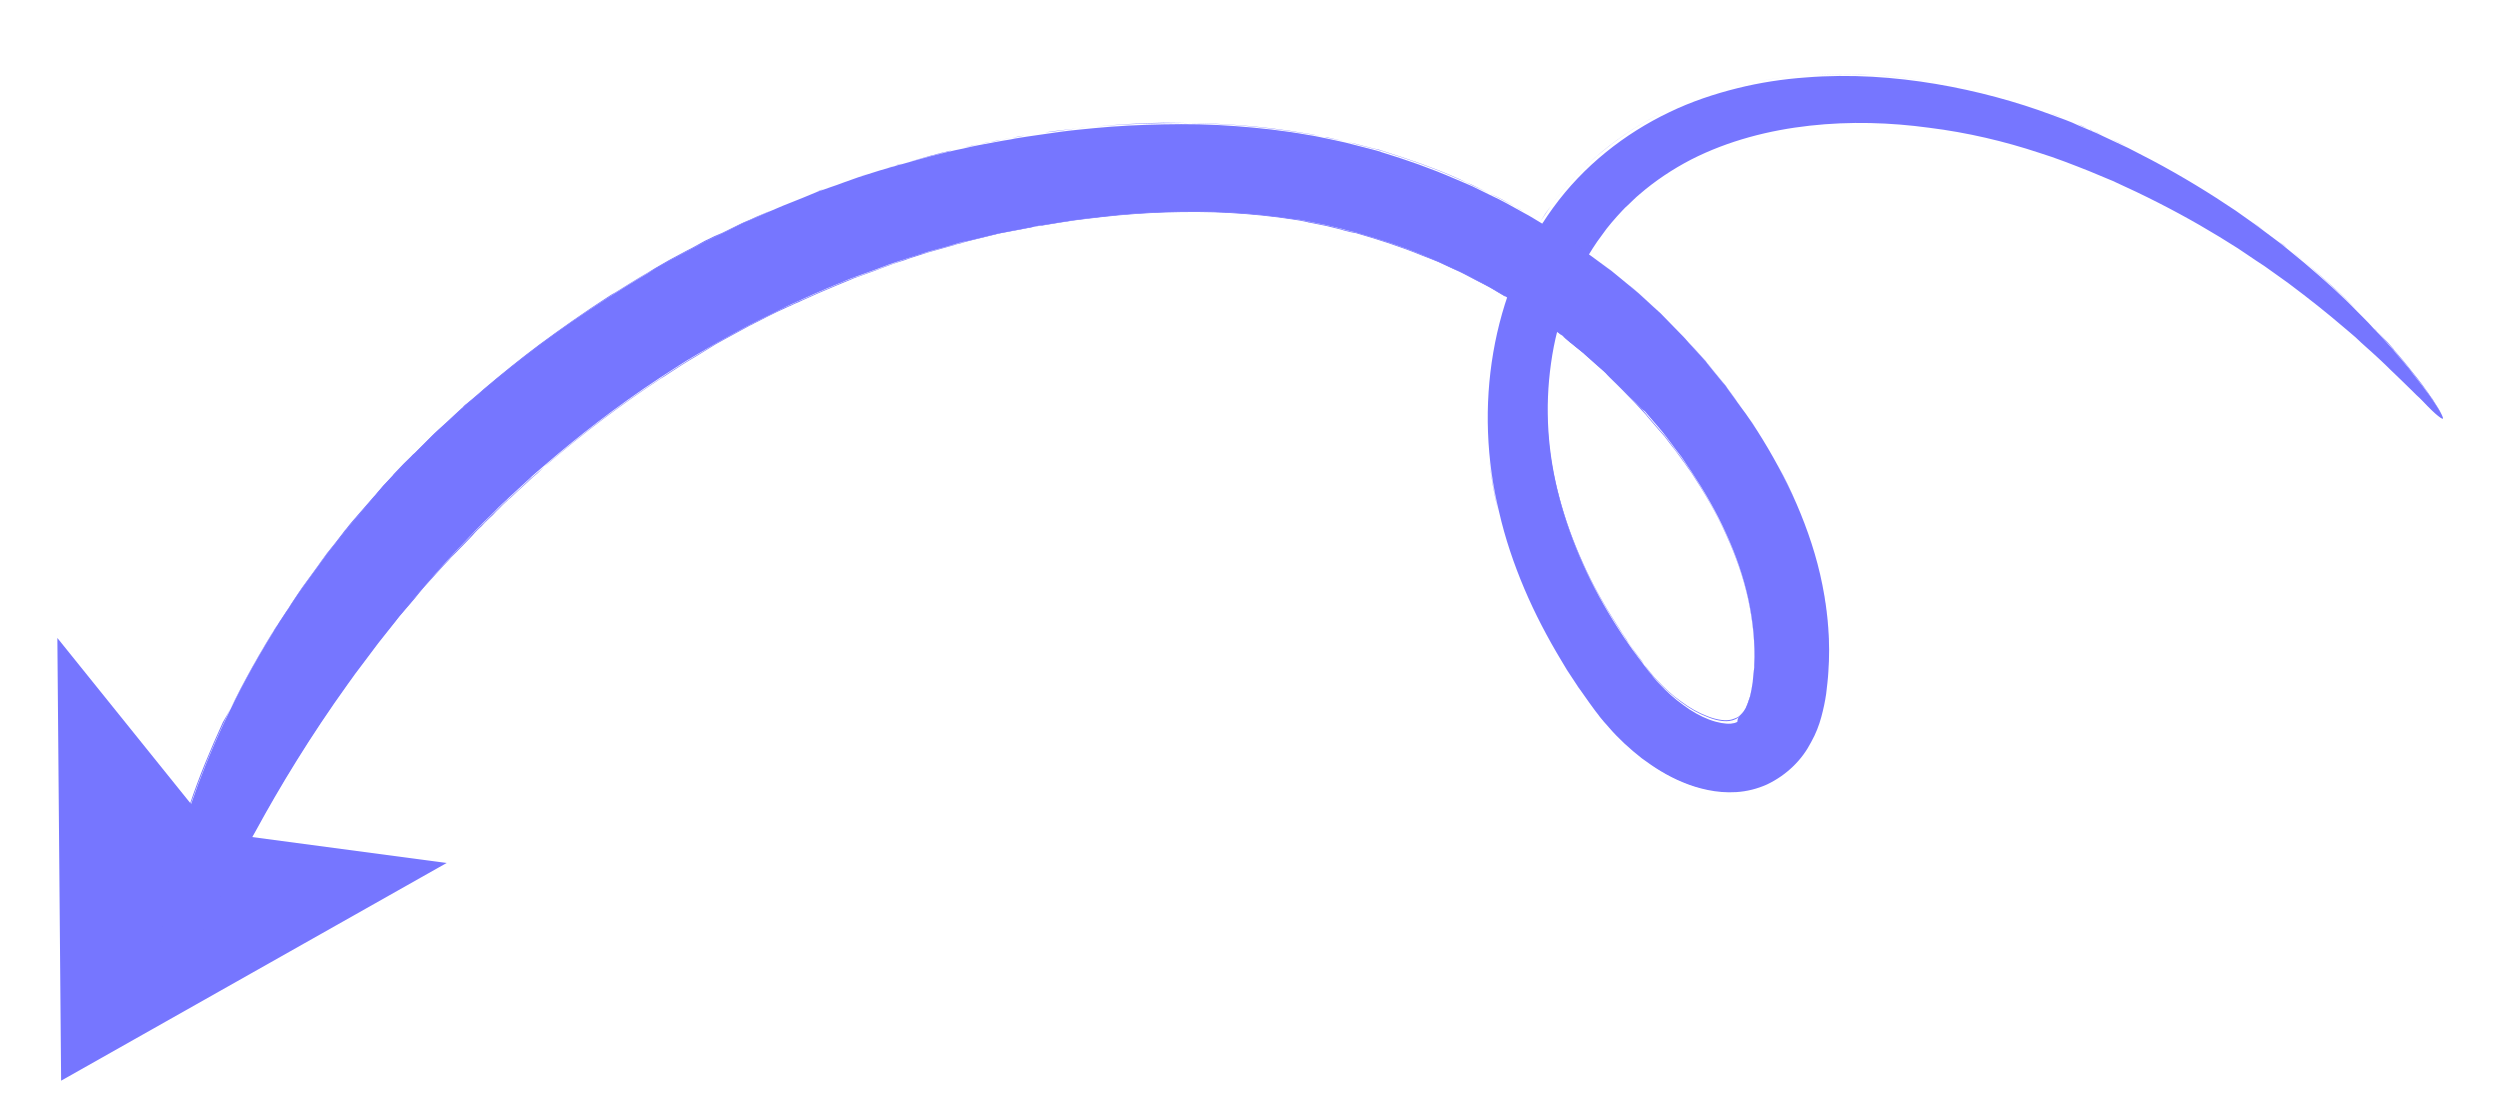
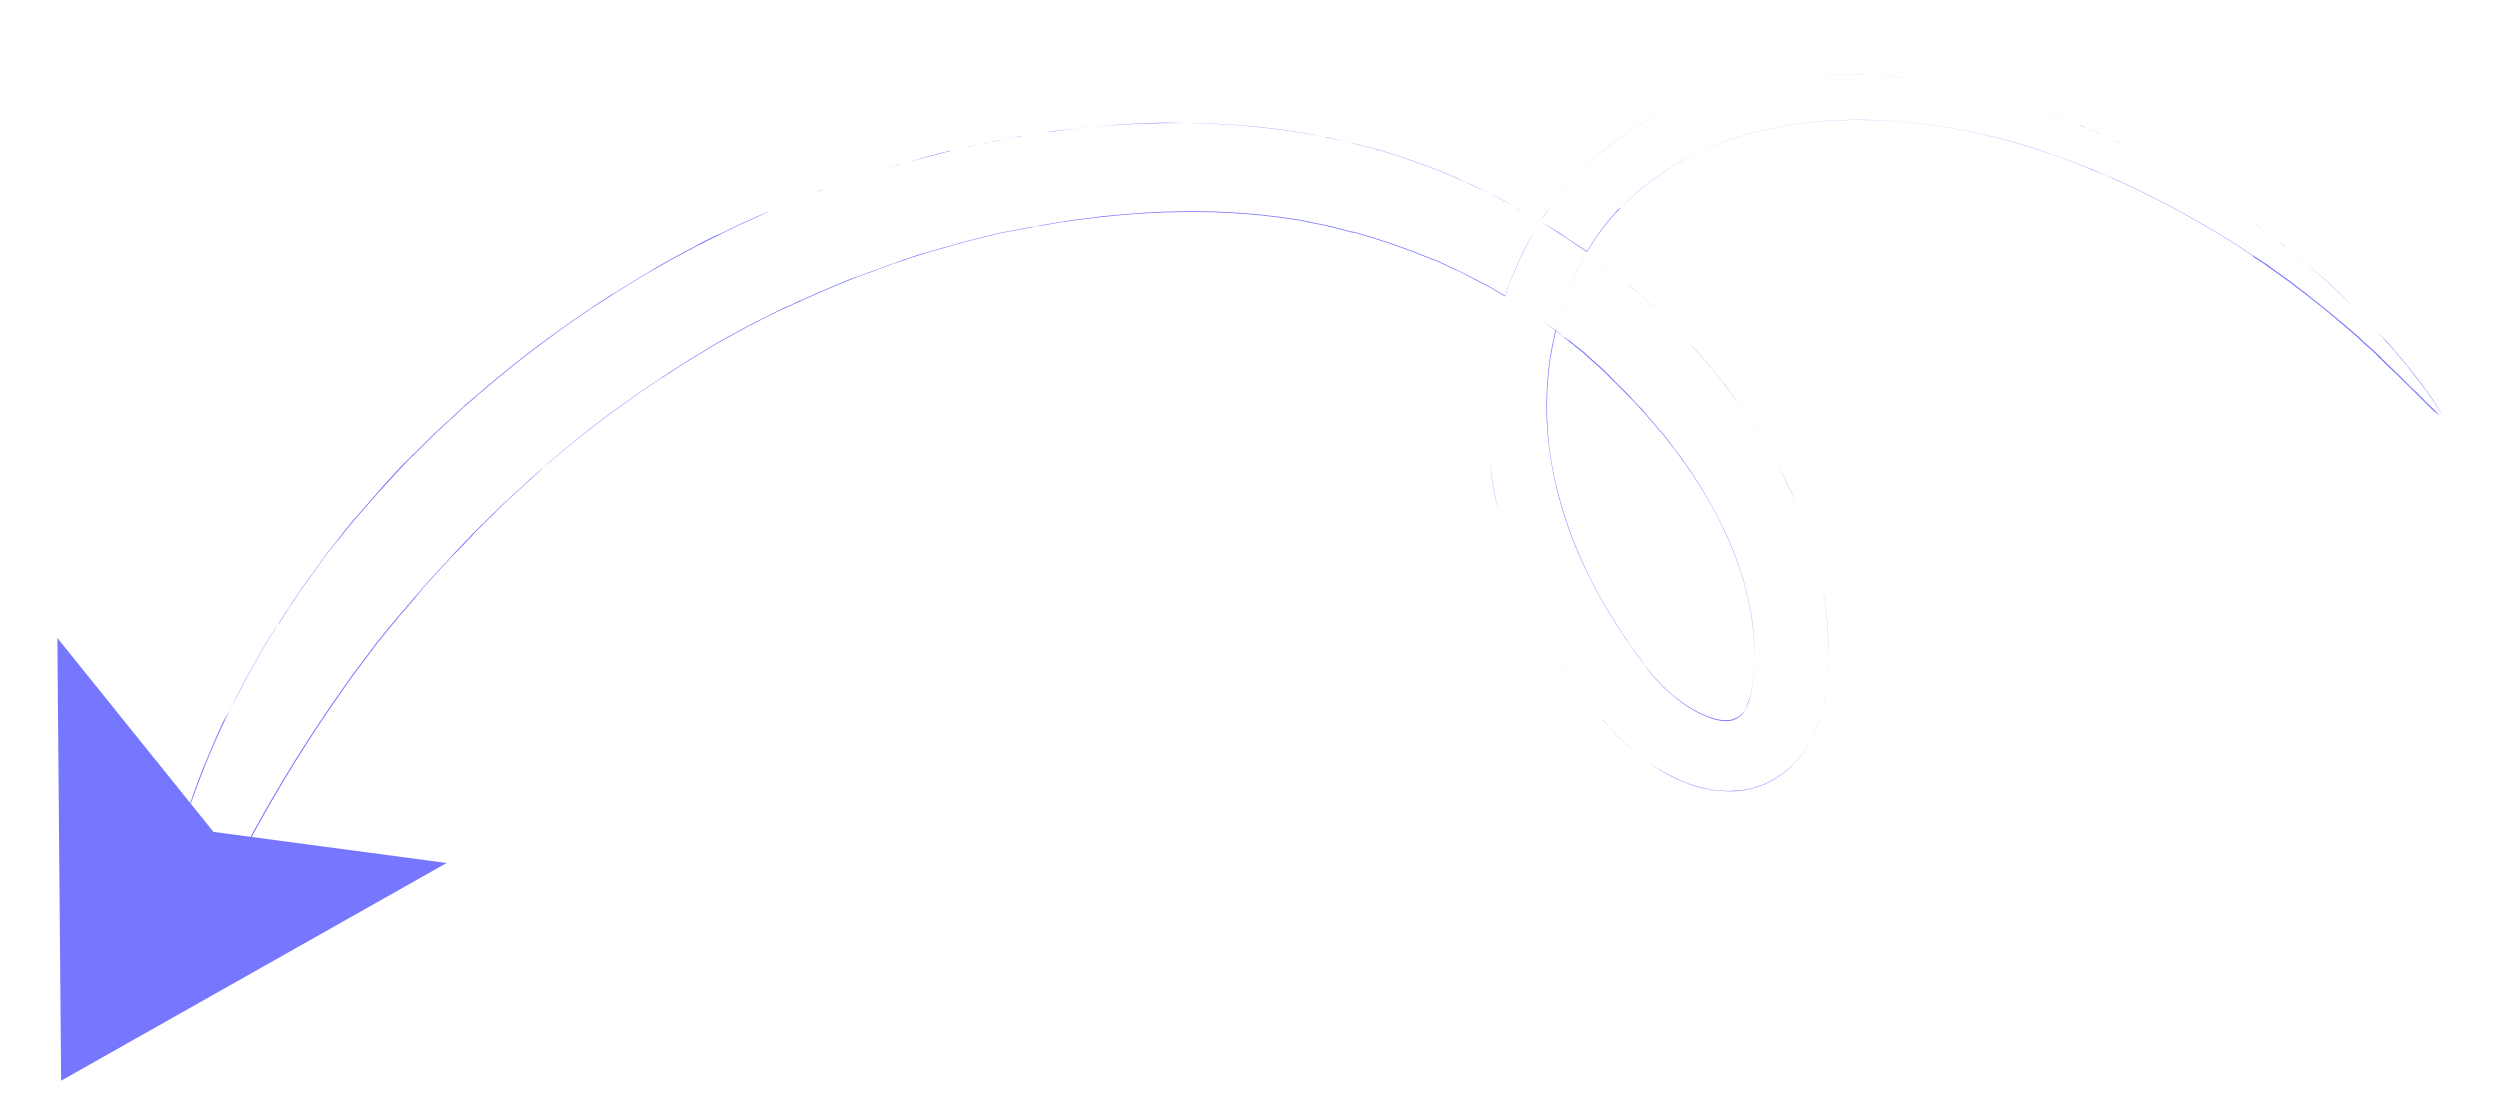
<svg xmlns="http://www.w3.org/2000/svg" width="143" height="64" viewBox="0 0 143 64" fill="none">
  <path d="M3.496 61.815L25.549 49.362L12.212 47.586L3.281 36.492L3.496 61.815Z" fill="#7676FF" />
-   <path d="M9.674 55.753C9.494 55.705 9.362 55.432 9.305 54.971C9.272 54.727 9.257 54.446 9.262 54.13C9.255 53.968 9.257 53.787 9.269 53.588L9.282 53.3C9.292 53.191 9.293 53.101 9.304 52.993C9.346 52.56 9.406 52.091 9.485 51.586C9.505 51.46 9.525 51.334 9.554 51.189C9.573 51.063 9.602 50.919 9.631 50.775C9.68 50.505 9.756 50.225 9.823 49.919C9.967 49.334 10.093 48.694 10.3 48.029C10.404 47.696 10.49 47.354 10.603 47.003C10.65 46.823 10.716 46.652 10.764 46.472C10.811 46.292 10.877 46.121 10.951 45.932C11.938 43.055 13.446 39.696 15.569 36.247C15.708 36.023 15.819 35.807 15.976 35.593L16.4 34.948C16.695 34.509 16.962 34.079 17.284 33.632C17.597 33.202 17.919 32.755 18.232 32.326C18.389 32.111 18.554 31.878 18.711 31.663C18.885 31.458 19.051 31.225 19.225 31.02C19.399 30.814 19.565 30.582 19.739 30.376C19.923 30.153 20.08 29.938 20.281 29.724C20.639 29.295 21.015 28.876 21.382 28.429C21.483 28.322 21.566 28.206 21.667 28.098L21.915 27.795C22.116 27.581 22.309 27.384 22.51 27.17C22.712 26.956 22.913 26.742 23.106 26.546C23.307 26.332 23.527 26.127 23.719 25.931C23.921 25.716 24.177 25.485 24.424 25.226C24.561 25.093 24.698 24.959 24.845 24.807C24.991 24.656 25.156 24.513 25.32 24.371C25.659 24.068 26.016 23.73 26.4 23.383C26.491 23.294 26.583 23.204 26.701 23.107C26.811 23.027 26.912 22.92 27.021 22.84C27.231 22.653 27.459 22.475 27.679 22.27C29.506 20.714 31.861 18.884 34.776 17.026C35.514 16.566 36.261 16.088 37.072 15.62C37.454 15.363 37.864 15.143 38.282 14.905C38.692 14.684 39.129 14.455 39.565 14.226C39.783 14.111 40.002 13.997 40.22 13.882C40.32 13.82 40.438 13.768 40.557 13.715C40.675 13.663 40.775 13.601 40.893 13.548C41.348 13.328 41.802 13.108 42.266 12.871C42.484 12.756 42.739 12.66 42.975 12.555C43.211 12.45 43.447 12.345 43.684 12.239C44.174 12.038 44.656 11.809 45.164 11.617C45.673 11.425 46.172 11.206 46.69 10.996C46.808 10.944 46.944 10.9 47.081 10.857C47.217 10.814 47.335 10.761 47.471 10.718C47.743 10.631 47.997 10.535 48.279 10.43C48.551 10.344 48.814 10.23 49.086 10.143C49.358 10.056 49.631 9.969 49.903 9.883C50.175 9.796 50.447 9.709 50.737 9.632C50.873 9.588 51.009 9.545 51.163 9.511L51.381 9.442L51.59 9.39C52.152 9.226 52.732 9.071 53.312 8.916C53.466 8.882 53.602 8.839 53.756 8.805C53.91 8.771 54.046 8.727 54.2 8.693C54.49 8.616 54.789 8.566 55.097 8.497C55.405 8.429 55.695 8.352 55.994 8.301C56.293 8.251 56.601 8.183 56.9 8.133C57.199 8.083 57.507 8.014 57.823 7.973C57.977 7.939 58.131 7.905 58.276 7.889C58.43 7.855 58.593 7.848 58.747 7.814C59.38 7.732 60.005 7.623 60.638 7.541C60.955 7.5 61.272 7.459 61.606 7.427C61.923 7.387 62.248 7.373 62.565 7.332C63.859 7.204 65.187 7.141 66.543 7.114C67.898 7.086 69.253 7.104 70.651 7.213C72.032 7.313 73.43 7.467 74.845 7.721C75.206 7.771 75.548 7.856 75.9 7.924C76.251 7.992 76.593 8.078 76.962 8.155C77.304 8.241 77.664 8.336 78.007 8.422C78.187 8.47 78.349 8.508 78.529 8.556C78.709 8.603 78.889 8.651 79.059 8.716C80.454 9.141 81.839 9.629 83.195 10.216C83.527 10.365 83.887 10.506 84.219 10.655C84.542 10.821 84.892 10.98 85.215 11.146C85.897 11.454 86.543 11.833 87.198 12.194C87.538 12.37 87.843 12.572 88.175 12.767C88.488 12.951 88.811 13.164 89.142 13.358C89.447 13.56 89.769 13.773 90.082 14.002L90.557 14.316L90.673 14.399L90.79 14.482L91.022 14.647C91.335 14.877 91.63 15.098 91.944 15.328L92.176 15.494C92.257 15.558 92.319 15.613 92.4 15.677L92.847 16.044C93.133 16.283 93.436 16.531 93.722 16.77C93.999 17.026 94.294 17.292 94.57 17.549L94.99 17.925C95.123 18.062 95.257 18.199 95.391 18.337C95.658 18.611 95.926 18.886 96.193 19.16C96.327 19.298 96.46 19.435 96.585 19.59L96.976 20.02L97.368 20.45L97.555 20.66C97.608 20.733 97.679 20.815 97.733 20.888C97.981 21.198 98.222 21.482 98.47 21.792C98.595 21.947 98.729 22.085 98.826 22.248L99.172 22.723C99.393 23.042 99.624 23.343 99.864 23.672C100.085 23.991 100.307 24.31 100.519 24.647C101.36 25.968 102.118 27.36 102.767 28.832C103.398 30.295 103.92 31.837 104.241 33.458C104.563 35.08 104.704 36.744 104.582 38.431C104.571 38.539 104.561 38.648 104.56 38.738L104.528 39.063C104.507 39.279 104.478 39.469 104.457 39.685C104.397 40.109 104.301 40.559 104.177 41.018C104.054 41.477 103.866 41.972 103.598 42.447C103.348 42.931 103.007 43.415 102.559 43.843C102.147 44.243 101.645 44.598 101.073 44.871C100.509 45.125 99.911 45.271 99.324 45.308C98.736 45.345 98.195 45.293 97.681 45.187C97.168 45.081 96.7 44.93 96.251 44.743C95.37 44.379 94.618 43.9 93.911 43.375C93.232 42.842 92.598 42.265 92.028 41.607C91.886 41.442 91.744 41.278 91.601 41.113L91.503 40.995L91.424 40.885L91.246 40.657L90.9 40.183L90.572 39.718C90.465 39.572 90.35 39.399 90.244 39.253L89.925 38.77C89.704 38.45 89.509 38.123 89.315 37.795C88.519 36.475 87.797 35.101 87.192 33.675C86.588 32.248 86.093 30.788 85.751 29.293C84.277 23.302 85.303 16.739 88.828 11.899C90.576 9.483 92.94 7.636 95.477 6.423C96.75 5.807 98.065 5.373 99.37 5.047C100.675 4.721 102.006 4.522 103.281 4.431C105.867 4.221 108.385 4.408 110.728 4.801C113.09 5.202 115.322 5.81 117.38 6.578C117.632 6.663 117.893 6.775 118.144 6.859C118.279 6.906 118.387 6.962 118.522 7.009C118.647 7.074 118.764 7.111 118.89 7.176C119.133 7.279 119.375 7.381 119.618 7.484C119.86 7.587 120.103 7.689 120.336 7.81C120.812 8.033 121.27 8.247 121.727 8.461C122.176 8.692 122.625 8.924 123.073 9.156C124.822 10.082 126.426 11.07 127.877 12.047C128.226 12.296 128.593 12.553 128.942 12.802C129.291 13.051 129.612 13.308 129.944 13.547C130.104 13.676 130.275 13.786 130.435 13.915C130.596 14.043 130.739 14.163 130.9 14.291C131.204 14.539 131.508 14.787 131.794 15.026C132.946 16.008 133.973 16.925 134.846 17.831C135.069 18.059 135.283 18.261 135.488 18.48C135.693 18.7 135.879 18.91 136.076 19.103C136.263 19.313 136.441 19.496 136.61 19.697C136.788 19.88 136.957 20.081 137.108 20.273C137.268 20.446 137.419 20.638 137.562 20.802C137.704 20.967 137.846 21.131 137.961 21.305C138.21 21.615 138.441 21.916 138.645 22.181C138.85 22.446 139.018 22.692 139.16 22.901C139.301 23.111 139.417 23.284 139.514 23.448C139.682 23.739 139.761 23.894 139.733 23.948C139.697 23.974 139.544 23.873 139.294 23.653C139.169 23.543 139.018 23.396 138.839 23.213C138.661 23.03 138.474 22.82 138.224 22.6C138.001 22.371 137.725 22.114 137.44 21.831C137.288 21.684 137.136 21.538 136.985 21.391C136.833 21.244 136.664 21.089 136.485 20.906C136.316 20.75 136.137 20.567 135.95 20.402C135.762 20.237 135.566 20.044 135.361 19.87C135.155 19.696 134.959 19.503 134.745 19.302C134.522 19.118 134.308 18.917 134.066 18.724C133.137 17.925 132.074 17.08 130.893 16.197C130.598 15.977 130.293 15.774 129.98 15.544C129.828 15.443 129.667 15.314 129.515 15.213C129.345 15.102 129.193 15.001 129.022 14.89C128.682 14.668 128.369 14.438 128.011 14.208C127.67 13.987 127.303 13.774 126.945 13.543C125.493 12.657 123.896 11.787 122.182 10.969C121.742 10.764 121.32 10.569 120.862 10.355C120.413 10.168 119.946 9.973 119.497 9.786C118.571 9.421 117.61 9.038 116.629 8.736C114.668 8.087 112.543 7.58 110.343 7.307C108.134 7.006 105.831 6.931 103.515 7.189C101.199 7.447 98.87 8.04 96.742 9.122C95.687 9.669 94.684 10.333 93.779 11.116C93.542 11.311 93.34 11.525 93.121 11.73C93.002 11.828 92.901 11.935 92.8 12.042C92.699 12.149 92.599 12.256 92.489 12.381C92.278 12.613 92.094 12.837 91.901 13.078C91.726 13.329 91.533 13.57 91.359 13.821C89.977 15.835 89.068 18.253 88.719 20.777C88.539 22.049 88.486 23.34 88.568 24.633C88.65 25.925 88.868 27.22 89.203 28.507C89.883 31.064 91.024 33.563 92.511 35.877C92.706 36.16 92.874 36.451 93.087 36.743C93.282 37.026 93.477 37.308 93.681 37.573L93.992 37.983L94.302 38.394L94.471 38.595L94.551 38.705L94.622 38.787C94.72 38.906 94.818 39.024 94.925 39.125C95.335 39.564 95.799 39.986 96.282 40.327C96.756 40.685 97.267 40.972 97.762 41.159C98.256 41.346 98.698 41.415 99.005 41.392C99.15 41.376 99.277 41.351 99.377 41.289C99.389 41.045 99.499 40.965 99.599 40.858C99.691 40.769 99.783 40.635 99.866 40.473C99.95 40.312 100.025 40.078 100.101 39.844C100.158 39.601 100.216 39.313 100.256 39.015L100.299 38.537L100.329 38.303C100.348 38.221 100.34 38.149 100.341 38.059C100.465 35.531 99.84 32.912 98.725 30.494C98.172 29.277 97.501 28.112 96.749 26.972C96.554 26.69 96.359 26.407 96.182 26.134C95.977 25.869 95.755 25.595 95.56 25.313L95.249 24.902C95.143 24.756 95.027 24.628 94.929 24.509C94.698 24.253 94.494 23.989 94.262 23.733C94.209 23.66 94.147 23.605 94.093 23.532L93.896 23.384L93.54 23.018L93.184 22.652C93.068 22.524 92.952 22.396 92.827 22.286C92.586 22.048 92.345 21.81 92.105 21.572C91.98 21.462 91.864 21.334 91.739 21.224L91.364 20.894C91.114 20.674 90.864 20.454 90.596 20.224C90.346 20.004 90.069 19.793 89.809 19.59L89.452 19.27C89.39 19.215 89.327 19.16 89.255 19.122L89.059 18.975C88.781 18.764 88.522 18.562 88.254 18.377L88.057 18.23L87.959 18.157L87.86 18.083L87.439 17.797C87.171 17.613 86.875 17.438 86.606 17.253C86.329 17.087 86.033 16.912 85.755 16.745C85.477 16.579 85.181 16.404 84.894 16.255C84.302 15.949 83.737 15.634 83.145 15.374C82.848 15.243 82.561 15.095 82.265 14.965C81.968 14.834 81.663 14.722 81.366 14.591C80.172 14.088 78.939 13.701 77.734 13.351C77.581 13.294 77.436 13.265 77.274 13.227C77.112 13.189 76.968 13.16 76.815 13.104C76.509 13.036 76.212 12.951 75.906 12.884C75.6 12.816 75.284 12.767 74.978 12.7C74.672 12.633 74.365 12.565 74.058 12.543C72.814 12.355 71.588 12.221 70.369 12.16C69.132 12.089 67.922 12.1 66.702 12.129C65.5 12.168 64.297 12.251 63.112 12.389C62.823 12.421 62.533 12.453 62.217 12.494C61.927 12.527 61.628 12.577 61.339 12.609C60.768 12.701 60.198 12.793 59.628 12.884C59.483 12.901 59.338 12.917 59.202 12.96C59.058 12.976 58.922 13.02 58.777 13.036C58.496 13.095 58.215 13.155 57.944 13.196C57.663 13.256 57.382 13.315 57.11 13.357C56.847 13.426 56.567 13.485 56.304 13.554C56.041 13.623 55.76 13.682 55.497 13.751C55.37 13.777 55.234 13.82 55.09 13.836C54.963 13.861 54.827 13.905 54.691 13.948C54.156 14.104 53.648 14.25 53.122 14.388L52.931 14.449L52.741 14.509C52.605 14.553 52.496 14.587 52.36 14.631C52.115 14.709 51.843 14.796 51.598 14.874C51.353 14.952 51.099 15.048 50.854 15.126C50.6 15.222 50.373 15.309 50.118 15.405C49.874 15.483 49.637 15.588 49.392 15.666C49.274 15.719 49.147 15.744 49.029 15.797C48.911 15.85 48.784 15.875 48.666 15.928C48.203 16.12 47.74 16.313 47.276 16.506C46.813 16.698 46.368 16.9 45.923 17.102C45.714 17.198 45.477 17.304 45.268 17.4C45.059 17.497 44.823 17.602 44.632 17.708C44.205 17.919 43.795 18.139 43.377 18.333C43.277 18.395 43.168 18.429 43.068 18.491C42.968 18.553 42.859 18.588 42.758 18.65C42.567 18.756 42.349 18.87 42.158 18.976C41.776 19.188 41.366 19.408 40.984 19.62C40.62 19.841 40.238 20.052 39.873 20.273C39.136 20.688 38.462 21.158 37.787 21.583C35.136 23.327 33.008 25.024 31.336 26.456C31.126 26.643 30.925 26.812 30.724 26.981C30.632 27.07 30.523 27.15 30.431 27.239C30.34 27.328 30.248 27.417 30.166 27.489C29.809 27.827 29.48 28.112 29.169 28.406C29.023 28.557 28.868 28.682 28.73 28.816C28.593 28.949 28.465 29.065 28.355 29.19C28.117 29.431 27.888 29.653 27.705 29.832C27.513 30.028 27.33 30.206 27.137 30.402C26.945 30.599 26.78 30.786 26.588 30.982C26.395 31.178 26.23 31.366 26.038 31.562L25.772 31.857C25.681 31.946 25.598 32.062 25.506 32.151C25.149 32.535 24.809 32.928 24.47 33.321C24.305 33.508 24.131 33.714 23.965 33.901C23.8 34.089 23.626 34.294 23.479 34.491C23.314 34.678 23.149 34.866 23.002 35.063C22.837 35.25 22.689 35.447 22.542 35.644C22.23 36.028 21.936 36.422 21.623 36.806C21.329 37.2 21.044 37.575 20.75 37.969L20.318 38.541C20.171 38.738 20.051 38.926 19.913 39.105C17.732 42.138 15.986 45.033 14.625 47.535C14.541 47.696 14.44 47.849 14.366 47.992C14.282 48.154 14.208 48.297 14.125 48.459C13.976 48.746 13.819 49.051 13.652 49.329C13.338 49.894 13.078 50.441 12.809 50.962C12.679 51.213 12.549 51.464 12.429 51.697C12.364 51.823 12.308 51.931 12.252 52.038C12.197 52.146 12.141 52.254 12.076 52.379C11.854 52.81 11.64 53.222 11.437 53.572C11.391 53.662 11.344 53.751 11.28 53.832C11.234 53.922 11.197 53.993 11.15 54.083C11.067 54.245 10.966 54.397 10.891 54.54C10.725 54.818 10.559 55.051 10.421 55.23C10.109 55.614 9.854 55.8 9.674 55.753Z" fill="#7676FF" />
-   <path d="M13.693 39.568C14.268 38.456 14.888 37.344 15.571 36.242C15.608 36.17 15.672 36.09 15.709 36.018C15.784 35.874 15.885 35.722 15.977 35.588L16.401 34.943C16.484 34.827 16.576 34.693 16.641 34.567C16.844 34.263 17.056 33.94 17.259 33.636C17.571 33.206 17.884 32.777 18.197 32.347C18.261 32.267 18.308 32.177 18.372 32.097C18.473 31.945 18.593 31.802 18.685 31.667C18.859 31.462 19.025 31.229 19.199 31.024C19.337 30.845 19.475 30.666 19.613 30.487L19.696 30.371C19.741 30.326 19.76 30.29 19.806 30.246C19.944 30.067 20.082 29.888 20.237 29.719L20.687 29.201C20.907 28.951 21.136 28.683 21.357 28.433C21.393 28.406 21.421 28.352 21.457 28.326C21.512 28.263 21.577 28.183 21.641 28.102L21.916 27.79C22.108 27.593 22.283 27.388 22.484 27.174L22.503 27.138C22.704 26.924 22.906 26.71 23.098 26.514C23.236 26.38 23.373 26.246 23.51 26.113C23.574 26.032 23.647 25.979 23.73 25.908L24.434 25.203C24.526 25.114 24.618 25.025 24.718 24.918L24.856 24.785C24.947 24.695 25.066 24.598 25.157 24.509C25.212 24.446 25.276 24.411 25.331 24.348C25.532 24.179 25.724 23.983 25.944 23.778L26.419 23.342C26.456 23.315 26.492 23.289 26.52 23.235C26.575 23.172 26.648 23.119 26.721 23.066C26.831 22.986 26.931 22.879 27.041 22.799C27.251 22.612 27.479 22.435 27.699 22.23C28.75 21.34 29.763 20.523 30.84 19.715C32.126 18.765 33.448 17.835 34.779 16.976C34.915 16.887 35.052 16.799 35.206 16.72C35.808 16.348 36.418 15.959 37.064 15.588L37.465 15.341C37.729 15.181 38.011 15.032 38.275 14.873C38.621 14.687 38.967 14.502 39.312 14.317L39.558 14.194C39.658 14.132 39.776 14.079 39.876 14.018C39.977 13.956 40.095 13.903 40.195 13.841C40.295 13.779 40.413 13.727 40.531 13.674C40.65 13.621 40.75 13.559 40.868 13.507L41.304 13.323C41.613 13.164 41.94 13.015 42.249 12.857C42.431 12.769 42.613 12.681 42.813 12.602C42.867 12.585 42.904 12.558 42.958 12.541C43.049 12.497 43.167 12.444 43.258 12.4C43.404 12.339 43.549 12.278 43.694 12.216C43.812 12.164 43.931 12.111 44.067 12.068C44.421 11.91 44.803 11.743 45.175 11.595C45.466 11.472 45.774 11.359 46.065 11.236L46.701 10.974C46.819 10.921 46.937 10.868 47.091 10.834C47.227 10.791 47.345 10.738 47.481 10.695C47.59 10.66 47.708 10.608 47.817 10.573C47.981 10.521 48.126 10.46 48.289 10.408L49.097 10.12C49.288 10.059 49.496 10.008 49.696 9.929L49.913 9.86L50.748 9.609C50.884 9.566 51.02 9.522 51.174 9.488L51.392 9.419L51.6 9.367L51.89 9.29C52.362 9.17 52.842 9.032 53.341 8.903C53.395 8.885 53.45 8.868 53.495 8.869C53.576 8.843 53.685 8.808 53.785 8.791L53.894 8.757C54.002 8.722 54.102 8.705 54.229 8.68L54.429 8.601C54.655 8.559 54.873 8.489 55.099 8.447C55.407 8.379 55.697 8.302 55.996 8.251L56.123 8.226C56.377 8.175 56.648 8.134 56.911 8.065L57.291 7.989C57.473 7.946 57.663 7.93 57.844 7.888L58.297 7.803C58.396 7.786 58.496 7.77 58.595 7.753C58.65 7.736 58.695 7.736 58.767 7.728C59.093 7.669 59.428 7.638 59.754 7.579C60.053 7.528 60.369 7.487 60.659 7.455L61.627 7.342C61.817 7.326 61.989 7.301 62.179 7.286C62.323 7.27 62.441 7.262 62.586 7.246C63.924 7.119 65.262 7.038 66.545 7.018C67.927 7.028 69.318 7.064 70.636 7.154C72.061 7.254 73.468 7.436 74.829 7.661C75.127 7.701 75.433 7.769 75.739 7.836C75.802 7.846 75.838 7.864 75.901 7.874C76.253 7.942 76.577 8.019 76.928 8.087L76.964 8.105C77.172 8.144 77.415 8.202 77.631 8.268C77.748 8.305 77.874 8.325 77.991 8.363L78.234 8.42C78.333 8.449 78.432 8.477 78.513 8.496C78.558 8.497 78.612 8.525 78.657 8.525C78.774 8.563 78.918 8.592 79.035 8.63C80.717 9.158 81.985 9.608 83.17 10.13C83.278 10.185 83.395 10.223 83.503 10.279C83.727 10.372 83.97 10.475 84.185 10.586L85.209 11.069C85.702 11.302 86.195 11.579 86.662 11.82C86.841 11.913 87.011 12.024 87.173 12.107C87.406 12.228 87.648 12.375 87.872 12.514C87.944 12.551 88.024 12.615 88.114 12.662C88.308 12.375 88.51 12.071 88.704 11.784C89.56 10.612 90.577 9.524 91.736 8.599C92.841 7.693 94.053 6.932 95.353 6.308C95.962 6.009 96.616 5.756 97.288 5.512C97.905 5.285 98.567 5.104 99.246 4.932C100.497 4.624 101.81 4.415 103.157 4.316C104.387 4.224 105.67 4.205 106.97 4.285C108.143 4.346 109.388 4.489 110.623 4.695C112.885 5.068 115.117 5.676 117.275 6.472C117.481 6.557 117.679 6.613 117.886 6.697C117.94 6.725 118.003 6.735 118.057 6.763L118.146 6.809C118.245 6.838 118.335 6.884 118.434 6.912C118.56 6.977 118.677 7.015 118.802 7.08C119.009 7.164 119.233 7.257 119.431 7.359L119.52 7.406C119.574 7.433 119.628 7.461 119.691 7.471C119.88 7.546 120.059 7.639 120.248 7.713C120.392 7.788 120.562 7.853 120.706 7.927C121.02 8.067 121.325 8.225 121.64 8.364L122.985 9.06C124.609 9.921 126.222 10.891 127.789 11.951C128.138 12.199 128.505 12.457 128.854 12.706C129.086 12.871 129.301 13.028 129.507 13.202C129.623 13.285 129.739 13.368 129.856 13.451L130.348 13.819L130.383 13.837C130.526 13.956 130.669 14.076 130.822 14.177L131.081 14.379C131.304 14.563 131.51 14.737 131.724 14.894C133.02 15.995 133.992 16.884 134.777 17.698C134.892 17.826 135.017 17.936 135.133 18.064L135.418 18.348C135.552 18.485 135.694 18.65 135.81 18.778C135.873 18.833 135.926 18.906 135.997 18.988L136.531 19.582C136.647 19.71 136.763 19.839 136.878 19.967C136.932 20.04 136.976 20.085 137.029 20.158C137.145 20.286 137.243 20.405 137.341 20.524L137.483 20.688C137.625 20.853 137.768 21.017 137.883 21.19C138.132 21.501 138.363 21.802 138.567 22.067C138.762 22.304 138.913 22.541 139.037 22.741L139.081 22.787C139.223 22.997 139.338 23.17 139.435 23.334C139.612 23.607 139.682 23.78 139.664 23.816C139.627 23.842 139.475 23.741 139.225 23.521C139.1 23.411 138.948 23.264 138.77 23.081C138.708 23.026 138.654 22.953 138.574 22.889C138.458 22.761 138.307 22.614 138.155 22.468C137.932 22.239 137.656 21.982 137.37 21.698C137.237 21.561 137.085 21.415 136.915 21.259C136.764 21.112 136.594 20.956 136.416 20.773C136.353 20.718 136.291 20.663 136.22 20.581C136.113 20.48 135.988 20.37 135.89 20.252L135.676 20.05C135.551 19.94 135.426 19.83 135.301 19.72C135.22 19.655 135.149 19.573 135.069 19.509C134.944 19.399 134.828 19.271 134.685 19.151L134.006 18.573C133.194 17.858 132.21 17.077 130.833 16.047C130.538 15.826 130.233 15.624 129.92 15.394C129.768 15.292 129.634 15.2 129.491 15.081L129.437 15.053L128.944 14.73C128.847 14.612 128.721 14.547 128.605 14.464C128.399 14.335 128.184 14.178 127.96 14.04C127.62 13.818 127.252 13.606 126.894 13.375C125.316 12.424 123.72 11.553 122.131 10.801L120.811 10.187C120.533 10.066 120.255 9.945 119.967 9.841C119.796 9.776 119.607 9.701 119.446 9.618C118.538 9.262 117.577 8.879 116.578 8.568C114.519 7.89 112.402 7.41 110.274 7.129C109.129 6.97 107.992 6.882 106.908 6.868C105.716 6.843 104.559 6.882 103.446 7.012C100.913 7.294 98.646 7.941 96.673 8.945C95.591 9.5 94.606 10.173 93.711 10.938C93.555 11.063 93.409 11.214 93.244 11.357C93.189 11.419 93.107 11.49 93.034 11.544C92.942 11.633 92.851 11.722 92.778 11.82C92.768 11.838 92.741 11.847 92.722 11.883L92.585 12.016C92.53 12.079 92.475 12.141 92.402 12.195C92.283 12.338 92.163 12.48 92.053 12.605C91.98 12.704 91.888 12.793 91.815 12.891L91.75 12.972C91.594 13.187 91.438 13.401 91.272 13.634C91.097 13.885 90.931 14.162 90.764 14.44L90.961 14.587L91.158 14.735C91.391 14.9 91.632 15.093 91.865 15.259L92.097 15.425C92.142 15.47 92.196 15.498 92.24 15.544C92.276 15.562 92.285 15.59 92.321 15.608L92.767 15.975C92.866 16.049 92.973 16.15 93.071 16.223C93.259 16.388 93.456 16.535 93.643 16.701L94.491 17.48L94.929 17.865C95.018 17.956 95.107 18.048 95.196 18.14C95.24 18.185 95.285 18.231 95.33 18.277L95.659 18.606C95.829 18.762 95.971 18.927 96.141 19.082C96.248 19.183 96.346 19.302 96.435 19.393C96.461 19.43 96.488 19.466 96.533 19.512L96.924 19.942L97.503 20.582C97.548 20.628 97.592 20.674 97.627 20.737C97.636 20.764 97.672 20.783 97.699 20.819C97.947 21.13 98.188 21.413 98.436 21.724C98.481 21.769 98.516 21.833 98.561 21.879C98.65 21.97 98.712 22.07 98.792 22.18L99.138 22.654C99.279 22.864 99.448 23.065 99.608 23.284L99.83 23.603C99.892 23.703 99.953 23.803 100.025 23.886C100.184 24.104 100.335 24.341 100.485 24.578C100.91 25.252 101.325 25.944 101.687 26.608C102.075 27.309 102.427 28.037 102.733 28.763C103.066 29.526 103.354 30.289 103.588 31.024C103.84 31.813 104.064 32.611 104.207 33.39C104.537 35.084 104.65 36.756 104.548 38.363C104.537 38.471 104.527 38.579 104.526 38.669L104.494 38.994C104.484 39.057 104.475 39.12 104.474 39.166C104.463 39.319 104.434 39.463 104.423 39.617C104.335 40.139 104.257 40.554 104.143 40.95C104.001 41.445 103.814 41.894 103.61 42.289C103.601 42.307 103.583 42.343 103.573 42.361C103.304 42.881 102.946 43.355 102.534 43.756C102.086 44.184 101.584 44.538 101.048 44.784C100.512 45.03 99.904 45.194 99.299 45.221C98.774 45.269 98.206 45.225 97.647 45.118C97.179 45.013 96.702 44.88 96.217 44.675C95.417 44.33 94.646 43.886 93.877 43.307C93.18 42.765 92.564 42.196 91.995 41.538C91.826 41.337 91.701 41.182 91.567 41.045L91.47 40.926L91.212 40.589L90.857 40.132L90.529 39.667C90.493 39.603 90.449 39.558 90.414 39.494C90.352 39.394 90.272 39.284 90.192 39.175L89.873 38.692C89.714 38.473 89.581 38.245 89.449 38.018C89.387 37.917 89.325 37.817 89.263 37.717C88.45 36.388 87.736 34.996 87.141 33.597C86.528 32.143 86.041 30.665 85.699 29.215C85.45 28.245 85.283 27.249 85.188 26.245C85.292 27.231 85.477 28.236 85.699 29.215C86.041 30.665 86.528 32.143 87.141 33.597C87.736 34.996 88.45 36.388 89.263 37.717C89.325 37.817 89.387 37.917 89.449 38.018C89.581 38.245 89.732 38.482 89.873 38.692L90.192 39.175C90.254 39.275 90.334 39.385 90.414 39.494C90.449 39.558 90.493 39.603 90.529 39.667L90.857 40.132L91.47 40.926L91.567 41.045C91.674 41.191 91.816 41.355 91.995 41.538C92.573 42.178 93.18 42.765 93.877 43.307C94.646 43.886 95.399 44.366 96.207 44.693C96.692 44.898 97.16 45.049 97.638 45.136C98.196 45.243 98.747 45.278 99.28 45.257C99.895 45.211 100.493 45.066 101.029 44.82C101.566 44.574 102.058 44.237 102.516 43.792C102.927 43.391 103.286 42.917 103.555 42.396C103.777 41.966 103.983 41.481 104.143 40.95C104.257 40.554 104.344 40.121 104.423 39.617C104.434 39.463 104.463 39.319 104.474 39.166C104.475 39.12 104.484 39.057 104.494 38.994L104.526 38.669C104.536 38.561 104.537 38.471 104.539 38.381C104.668 36.765 104.546 35.066 104.207 33.39C104.064 32.611 103.84 31.813 103.588 31.024C103.354 30.289 103.066 29.526 102.733 28.763C102.417 28.055 102.066 27.327 101.687 26.608C101.325 25.944 100.91 25.252 100.485 24.578C100.335 24.341 100.175 24.122 100.025 23.886C99.953 23.803 99.892 23.703 99.83 23.603L99.608 23.284C99.466 23.074 99.288 22.891 99.146 22.681L98.8 22.207C98.721 22.098 98.649 22.015 98.569 21.906C98.525 21.86 98.49 21.797 98.445 21.751C98.214 21.45 97.956 21.157 97.707 20.847C97.699 20.819 97.663 20.801 97.636 20.764C97.592 20.719 97.556 20.655 97.512 20.609L97.325 20.399L96.933 19.969L96.533 19.512C96.488 19.466 96.461 19.43 96.435 19.393C96.328 19.293 96.248 19.183 96.141 19.082C95.971 18.927 95.829 18.762 95.659 18.606L95.33 18.277C95.285 18.231 95.24 18.185 95.196 18.14C95.107 18.048 95.018 17.956 94.929 17.865L94.509 17.489L93.661 16.71C93.474 16.545 93.268 16.37 93.071 16.223C92.973 16.15 92.866 16.049 92.767 15.975L92.321 15.608C92.285 15.59 92.276 15.562 92.24 15.544C92.196 15.498 92.16 15.479 92.115 15.434L91.883 15.268C91.65 15.102 91.391 14.9 91.158 14.735L90.961 14.587L90.764 14.44C89.961 15.775 89.371 17.312 88.98 18.906L89.06 18.97L89.257 19.117C89.311 19.145 89.337 19.182 89.382 19.228C89.4 19.237 89.427 19.273 89.445 19.283L89.829 19.595C89.927 19.668 90.025 19.742 90.115 19.834C90.275 19.962 90.454 20.1 90.615 20.229L90.642 20.265C90.892 20.485 91.124 20.696 91.356 20.907L91.731 21.237C91.811 21.301 91.883 21.384 91.954 21.466C91.998 21.512 92.043 21.557 92.088 21.603L92.284 21.795C92.462 21.979 92.649 22.143 92.81 22.317C92.899 22.409 92.988 22.5 93.077 22.592C93.104 22.628 93.14 22.647 93.166 22.683L93.523 23.049L94.048 23.616C94.093 23.662 94.119 23.699 94.164 23.744C94.173 23.772 94.208 23.79 94.217 23.817L94.884 24.594C94.929 24.64 94.973 24.686 95 24.722C95.071 24.804 95.142 24.887 95.214 24.969L95.524 25.38C95.729 25.644 95.951 25.918 96.146 26.201C96.208 26.301 96.279 26.383 96.359 26.493C96.474 26.666 96.607 26.848 96.74 27.031C97.501 28.197 98.19 29.372 98.717 30.553C99.296 31.807 99.722 33.05 99.995 34.282C100.276 35.587 100.403 36.88 100.342 38.099C100.35 38.172 100.331 38.252 100.33 38.343L100.299 38.577L100.257 39.056C100.216 39.398 100.167 39.669 100.101 39.885C100.035 40.146 99.951 40.352 99.867 40.514C99.858 40.532 99.849 40.55 99.849 40.55C99.784 40.675 99.701 40.791 99.6 40.899C99.499 41.006 99.39 41.086 99.272 41.138C99.154 41.191 99.045 41.225 98.9 41.242C98.583 41.283 98.124 41.204 97.656 41.008C97.18 40.83 96.669 40.544 96.177 40.176C95.685 39.808 95.212 39.404 94.82 38.974C94.731 38.883 94.615 38.755 94.517 38.636L94.446 38.554L94.215 38.253L93.905 37.797L93.594 37.386C93.408 37.131 93.204 36.866 93.045 36.602L93.009 36.538C92.876 36.356 92.752 36.156 92.629 35.955C92.567 35.855 92.505 35.755 92.452 35.682C91.708 34.525 91.038 33.314 90.503 32.106C89.941 30.861 89.488 29.581 89.162 28.321C88.8 26.997 88.592 25.685 88.527 24.447C88.445 23.154 88.498 21.863 88.677 20.591C88.766 20.023 88.882 19.447 89.007 18.897L88.255 18.372L87.96 18.152L87.431 17.811L86.599 17.267C86.428 17.156 86.267 17.072 86.097 16.962C85.971 16.897 85.873 16.823 85.747 16.758C85.657 16.712 85.577 16.648 85.487 16.601C85.299 16.481 85.084 16.37 84.886 16.268C84.707 16.175 84.546 16.092 84.384 16.009C83.971 15.795 83.568 15.564 83.137 15.387L82.257 14.978C82.068 14.903 81.879 14.828 81.691 14.753C81.574 14.716 81.466 14.66 81.349 14.622C80.055 14.09 78.724 13.675 77.716 13.382C77.599 13.344 77.5 13.316 77.392 13.305C77.347 13.305 77.311 13.286 77.248 13.276C77.104 13.247 76.969 13.2 76.825 13.171L76.789 13.153C76.672 13.115 76.564 13.104 76.447 13.067C76.249 13.01 76.059 12.98 75.862 12.924C75.555 12.856 75.24 12.807 74.933 12.739C74.87 12.73 74.825 12.729 74.771 12.701C74.528 12.644 74.276 12.604 74.023 12.565C72.825 12.377 71.571 12.252 70.334 12.182C69.142 12.112 67.914 12.113 66.667 12.151C65.51 12.19 64.308 12.273 63.077 12.411L62.181 12.516C61.892 12.548 61.62 12.59 61.331 12.622L61.304 12.631C60.887 12.689 60.489 12.755 60.091 12.822L59.593 12.906C59.538 12.924 59.493 12.923 59.448 12.922C59.349 12.939 59.276 12.947 59.176 12.964L59.023 12.998C58.941 13.024 58.841 13.041 58.769 13.049L57.936 13.209C57.764 13.234 57.583 13.277 57.41 13.302L57.102 13.37C56.894 13.421 56.686 13.473 56.477 13.524L56.269 13.576C56.006 13.645 55.725 13.704 55.462 13.773C55.353 13.807 55.254 13.824 55.145 13.859L55.063 13.885C54.981 13.911 54.9 13.937 54.8 13.954C54.746 13.971 54.701 13.97 54.664 13.997C54.129 14.153 53.603 14.29 53.096 14.437L52.905 14.498L52.715 14.558C52.578 14.602 52.47 14.636 52.334 14.68C52.143 14.741 51.953 14.801 51.753 14.88L51.317 15.018C51.154 15.071 50.991 15.123 50.818 15.193L50.51 15.306C50.364 15.367 50.228 15.411 50.083 15.472C49.838 15.55 49.602 15.655 49.357 15.733L48.994 15.864C48.858 15.907 48.739 15.96 48.648 16.004C48.385 16.118 48.104 16.223 47.84 16.336L47.259 16.582C46.914 16.722 46.586 16.871 46.259 17.02C46.141 17.073 46.023 17.125 45.905 17.178C45.75 17.257 45.605 17.319 45.432 17.388L45.251 17.476C45.196 17.494 45.16 17.52 45.105 17.538C44.933 17.608 44.769 17.705 44.596 17.775L44.478 17.827C44.087 18.012 43.714 18.206 43.341 18.399C43.278 18.435 43.223 18.452 43.159 18.487L43.032 18.558C42.914 18.611 42.823 18.655 42.723 18.716C42.532 18.822 42.313 18.937 42.122 19.043L42.059 19.078C41.676 19.29 41.303 19.483 40.948 19.687L40.548 19.934C40.311 20.085 40.083 20.217 39.846 20.367C39.264 20.703 38.717 21.057 38.198 21.402C38.061 21.491 37.915 21.598 37.76 21.677C35.519 23.156 33.402 24.744 31.309 26.55L30.697 27.075C30.605 27.164 30.496 27.244 30.414 27.315C30.341 27.369 30.295 27.413 30.24 27.476C30.203 27.502 30.185 27.538 30.148 27.565C29.792 27.903 29.463 28.188 29.152 28.482C29.097 28.544 29.033 28.58 28.987 28.624C28.896 28.713 28.804 28.803 28.722 28.874C28.63 28.963 28.548 29.034 28.484 29.114L28.346 29.248L28.127 29.453C27.971 29.623 27.816 29.747 27.697 29.89C27.614 29.961 27.559 30.024 27.477 30.095C27.349 30.21 27.239 30.335 27.111 30.451C27.02 30.54 26.928 30.63 26.845 30.746C26.754 30.835 26.653 30.942 26.561 31.031C26.378 31.209 26.204 31.415 26.021 31.593L25.755 31.888C25.7 31.95 25.645 32.013 25.59 32.075C25.553 32.102 25.526 32.156 25.489 32.182L25.343 32.334C25.04 32.655 24.747 33.003 24.444 33.325C24.307 33.458 24.178 33.619 24.059 33.762C24.013 33.807 23.985 33.861 23.94 33.905C23.774 34.093 23.6 34.298 23.435 34.486C23.334 34.593 23.252 34.709 23.151 34.816L22.931 35.066C22.82 35.191 22.738 35.307 22.628 35.432C22.573 35.495 22.508 35.575 22.453 35.638L22.022 36.165C21.847 36.37 21.691 36.585 21.517 36.791C21.351 37.023 21.167 37.247 21.011 37.461C20.882 37.622 20.771 37.792 20.643 37.953L20.211 38.526C20.128 38.642 20.036 38.776 19.953 38.893C19.916 38.964 19.861 39.027 19.797 39.107C18.793 40.521 17.798 42.008 16.856 43.522C16.044 44.83 15.258 46.174 14.509 47.538C14.481 47.591 14.444 47.663 14.416 47.717C14.37 47.807 14.323 47.896 14.277 47.986C14.203 48.13 14.11 48.309 14.036 48.453C13.897 48.722 13.767 48.973 13.61 49.233L13.563 49.323C13.36 49.672 13.202 50.022 13.035 50.345C12.924 50.561 12.831 50.74 12.729 50.938C12.599 51.189 12.469 51.44 12.349 51.673C12.293 51.781 12.238 51.889 12.182 51.996L12.164 52.032C12.108 52.14 12.052 52.247 11.987 52.373C11.765 52.804 11.552 53.216 11.348 53.566L11.191 53.826L11.061 54.077C10.978 54.239 10.877 54.391 10.802 54.534C10.636 54.812 10.47 55.045 10.332 55.224C10.047 55.599 9.801 55.768 9.603 55.711C9.423 55.663 9.291 55.39 9.234 54.929C9.201 54.685 9.187 54.404 9.191 54.088C9.184 53.926 9.187 53.745 9.199 53.546L9.211 53.258C9.213 53.167 9.241 53.068 9.242 52.978L9.252 52.96C9.293 52.527 9.372 52.067 9.433 51.553L9.443 51.445C9.472 51.346 9.473 51.256 9.483 51.147C9.503 51.021 9.532 50.877 9.561 50.733C9.619 50.445 9.695 50.166 9.753 49.877C9.782 49.778 9.801 49.652 9.83 49.553C9.954 49.049 10.06 48.535 10.221 48.005C10.324 47.672 10.41 47.33 10.523 46.979L10.589 46.808C10.626 46.691 10.664 46.574 10.702 46.457C10.739 46.34 10.777 46.223 10.815 46.106C10.843 46.053 10.852 45.989 10.88 45.936C11.388 44.425 12.032 42.871 12.748 41.308C13.09 40.735 13.387 40.16 13.693 39.568ZM88.114 12.662C88.024 12.615 87.944 12.551 87.872 12.514C87.648 12.375 87.424 12.237 87.173 12.107C86.994 12.014 86.814 11.922 86.662 11.82C86.187 11.552 85.712 11.284 85.209 11.069L84.212 10.577C83.988 10.484 83.745 10.381 83.53 10.27C83.422 10.214 83.305 10.177 83.198 10.121C82.012 9.6 80.744 9.149 79.062 8.621C78.927 8.574 78.81 8.536 78.684 8.517C78.639 8.516 78.585 8.488 78.54 8.488C78.441 8.459 78.36 8.44 78.261 8.412L78.018 8.354C77.901 8.316 77.775 8.297 77.658 8.259C77.442 8.193 77.189 8.153 76.964 8.105L76.928 8.087C76.577 8.019 76.262 7.924 75.911 7.856C75.848 7.847 75.802 7.846 75.739 7.836C75.451 7.778 75.154 7.693 74.856 7.653C73.478 7.418 72.071 7.236 70.663 7.145C69.327 7.046 67.954 7.019 66.554 7.046C65.271 7.065 63.942 7.128 62.586 7.246C62.441 7.262 62.323 7.27 62.179 7.286C61.989 7.301 61.799 7.317 61.627 7.342L60.65 7.473C60.351 7.523 60.043 7.546 59.754 7.579C59.428 7.638 59.093 7.669 58.767 7.728C58.695 7.736 58.65 7.736 58.595 7.753C58.496 7.77 58.387 7.804 58.287 7.821L57.844 7.888C57.663 7.93 57.49 7.955 57.291 7.989L56.902 8.083C56.63 8.124 56.386 8.157 56.123 8.226L55.996 8.251C55.688 8.32 55.398 8.397 55.099 8.447C54.873 8.489 54.655 8.559 54.429 8.601L54.193 8.661C54.084 8.696 53.985 8.713 53.858 8.738L53.749 8.773C53.649 8.789 53.568 8.815 53.459 8.85C53.404 8.867 53.35 8.885 53.305 8.884C52.824 9.022 52.371 9.152 51.89 9.29L51.6 9.367L51.374 9.41L51.174 9.488C51.038 9.532 50.884 9.566 50.748 9.609L49.913 9.86L49.696 9.929C49.505 9.99 49.288 10.059 49.097 10.12L48.289 10.408C48.126 10.46 47.981 10.521 47.817 10.573C47.708 10.608 47.59 10.66 47.481 10.695C47.345 10.738 47.227 10.791 47.091 10.834C46.946 10.896 46.81 10.939 46.701 10.974L46.065 11.236C45.774 11.359 45.466 11.472 45.175 11.595C44.803 11.743 44.421 11.91 44.067 12.068C43.949 12.12 43.83 12.173 43.712 12.226C43.567 12.287 43.44 12.358 43.294 12.419C43.203 12.463 43.085 12.515 42.994 12.559C42.94 12.577 42.903 12.603 42.849 12.621C42.667 12.709 42.467 12.787 42.285 12.875C41.976 13.034 41.649 13.183 41.34 13.341L40.912 13.553C40.794 13.605 40.694 13.667 40.576 13.72C40.458 13.772 40.34 13.825 40.239 13.887C40.139 13.949 40.021 14.001 39.903 14.054C39.803 14.116 39.685 14.168 39.584 14.23L39.339 14.354C38.993 14.539 38.648 14.724 38.302 14.909C38.038 15.068 37.756 15.218 37.492 15.377L37.073 15.615C36.427 15.986 35.816 16.375 35.215 16.747C35.078 16.835 34.942 16.924 34.805 17.012C33.457 17.862 32.135 18.793 30.866 19.752C29.799 20.541 28.776 21.377 27.726 22.266C27.488 22.462 27.278 22.649 27.068 22.836C26.958 22.915 26.857 23.023 26.748 23.102C26.675 23.156 26.62 23.218 26.547 23.271C26.51 23.298 26.474 23.325 26.446 23.378L25.971 23.815C25.751 24.02 25.55 24.189 25.358 24.385C25.303 24.447 25.239 24.483 25.184 24.545C25.065 24.643 24.974 24.732 24.882 24.821L24.745 24.955C24.644 25.062 24.553 25.151 24.461 25.24L23.756 25.944C23.692 26.025 23.61 26.096 23.537 26.149C23.399 26.283 23.262 26.416 23.143 26.559C22.941 26.773 22.74 26.988 22.547 27.184L22.529 27.22C22.337 27.416 22.162 27.621 21.961 27.835L21.658 28.157C21.603 28.219 21.539 28.3 21.475 28.38C21.456 28.416 21.41 28.46 21.374 28.487C21.154 28.737 20.924 29.005 20.704 29.255L20.255 29.773C20.099 29.943 19.961 30.121 19.823 30.3C19.795 30.354 19.759 30.381 19.713 30.425L19.63 30.542C19.492 30.721 19.355 30.899 19.199 31.069C19.024 31.274 18.859 31.507 18.684 31.712C18.565 31.855 18.463 32.008 18.371 32.142C18.316 32.204 18.27 32.294 18.206 32.374C17.893 32.804 17.571 33.251 17.258 33.681C17.046 34.003 16.843 34.308 16.64 34.612C16.558 34.728 16.465 34.863 16.401 34.988L15.976 35.633C15.858 35.731 15.774 35.892 15.682 36.027C15.645 36.098 15.599 36.188 15.544 36.251C14.528 37.908 13.611 39.594 12.812 41.318C12.077 42.871 11.451 44.435 10.925 45.936C10.898 45.99 10.888 46.053 10.86 46.107C10.822 46.224 10.785 46.341 10.747 46.458C10.709 46.575 10.672 46.692 10.634 46.809L10.568 46.979C10.465 47.312 10.379 47.654 10.266 48.005C10.105 48.536 9.972 49.058 9.875 49.554C9.837 49.671 9.827 49.779 9.798 49.878C9.74 50.166 9.664 50.445 9.606 50.733C9.577 50.878 9.548 51.022 9.528 51.148C9.518 51.256 9.499 51.337 9.488 51.446L9.478 51.554C9.399 52.059 9.329 52.545 9.297 52.961L9.305 52.988C9.295 53.096 9.276 53.177 9.275 53.267L9.262 53.556C9.25 53.755 9.248 53.935 9.254 54.098C9.259 54.441 9.273 54.722 9.297 54.939C9.355 55.4 9.486 55.673 9.667 55.721C9.847 55.768 10.093 55.6 10.396 55.233C10.534 55.055 10.699 54.822 10.866 54.544C10.958 54.41 11.032 54.266 11.124 54.087L11.254 53.836L11.402 53.594C11.55 53.307 11.735 52.993 11.911 52.652C11.958 52.562 12.004 52.473 12.05 52.383C12.106 52.275 12.162 52.167 12.226 52.042L12.245 52.006C12.301 51.898 12.356 51.791 12.412 51.683C12.533 51.45 12.662 51.199 12.792 50.947C12.894 50.75 12.996 50.553 13.098 50.355C13.265 50.032 13.441 49.691 13.627 49.333L13.673 49.243C13.812 48.974 13.942 48.722 14.099 48.462C14.173 48.319 14.256 48.157 14.331 48.014C14.377 47.924 14.433 47.816 14.479 47.727C14.507 47.673 14.544 47.601 14.572 47.547C15.322 46.184 16.107 44.84 16.919 43.532C17.861 42.017 18.856 40.531 19.86 39.117C19.915 39.055 19.952 38.983 20.016 38.903C20.099 38.786 20.191 38.652 20.274 38.536L20.706 37.963C20.835 37.802 20.945 37.632 21.074 37.471C21.23 37.257 21.414 37.033 21.58 36.8C21.754 36.595 21.91 36.38 22.085 36.175L22.516 35.648C22.571 35.585 22.636 35.505 22.691 35.442C22.783 35.308 22.884 35.201 22.994 35.076L23.214 34.826C23.315 34.719 23.397 34.602 23.498 34.495C23.663 34.308 23.838 34.102 23.985 33.906C24.031 33.861 24.058 33.807 24.104 33.763C24.223 33.62 24.352 33.459 24.489 33.325C24.792 33.004 25.085 32.656 25.388 32.334L25.534 32.183C25.571 32.156 25.599 32.102 25.635 32.076C25.69 32.013 25.745 31.951 25.8 31.888L26.084 31.603C26.267 31.425 26.432 31.237 26.615 31.059C26.707 30.97 26.817 30.845 26.908 30.756C27 30.667 27.073 30.568 27.174 30.461C27.284 30.336 27.412 30.22 27.54 30.105C27.605 30.024 27.677 29.971 27.742 29.89C27.879 29.757 28.026 29.605 28.19 29.463L28.392 29.249L28.529 29.115C28.611 29.044 28.685 28.945 28.767 28.874C28.858 28.785 28.941 28.714 29.032 28.625C29.078 28.58 29.133 28.518 29.197 28.483C29.498 28.207 29.819 27.895 30.194 27.565C30.23 27.539 30.249 27.503 30.285 27.476C30.34 27.414 30.404 27.378 30.459 27.316C30.55 27.227 30.651 27.165 30.742 27.076L31.328 26.515C33.429 24.691 35.546 23.102 37.779 21.641C37.916 21.552 38.062 21.446 38.198 21.357C38.736 21.021 39.264 20.658 39.847 20.322C40.075 20.19 40.311 20.04 40.548 19.889L40.949 19.641C41.304 19.438 41.677 19.245 42.059 19.033L42.123 18.998C42.314 18.892 42.532 18.777 42.723 18.671C42.814 18.627 42.914 18.566 43.033 18.513L43.16 18.442C43.224 18.407 43.278 18.39 43.342 18.354C43.715 18.161 44.106 17.976 44.479 17.782L44.597 17.73C44.761 17.633 44.933 17.562 45.106 17.492C45.142 17.466 45.197 17.448 45.251 17.431L45.433 17.343C45.587 17.264 45.733 17.203 45.906 17.133C46.024 17.08 46.142 17.027 46.26 16.975C46.587 16.826 46.914 16.676 47.259 16.537L47.841 16.291C48.104 16.177 48.368 16.063 48.649 15.959C48.74 15.915 48.858 15.862 49.012 15.828L49.375 15.697C49.602 15.61 49.856 15.514 50.101 15.436C50.237 15.393 50.383 15.331 50.528 15.27L50.809 15.165C50.973 15.113 51.136 15.061 51.309 14.991L51.726 14.843C51.917 14.783 52.107 14.722 52.307 14.643C52.443 14.6 52.552 14.565 52.688 14.522L52.896 14.47L53.087 14.41C53.595 14.263 54.13 14.107 54.656 13.97C54.71 13.953 54.755 13.953 54.792 13.927C54.873 13.9 54.955 13.874 55.054 13.858L55.136 13.832C55.245 13.797 55.345 13.78 55.453 13.746C55.716 13.677 55.997 13.617 56.26 13.549L56.468 13.497C56.677 13.446 56.885 13.394 57.094 13.343L57.402 13.275C57.574 13.25 57.755 13.207 57.927 13.182L58.76 13.022C58.842 12.996 58.941 12.979 59.014 12.971L59.176 12.964C59.276 12.947 59.367 12.903 59.457 12.904C59.502 12.905 59.557 12.888 59.611 12.87L60.109 12.787C60.508 12.72 60.924 12.662 61.322 12.595L61.349 12.586C61.621 12.545 61.91 12.512 62.2 12.48L63.078 12.365C64.299 12.246 65.511 12.145 66.668 12.106C67.915 12.068 69.143 12.066 70.335 12.136C71.571 12.207 72.825 12.332 74.024 12.52C74.276 12.559 74.529 12.599 74.772 12.656C74.835 12.666 74.88 12.667 74.934 12.694C75.24 12.762 75.556 12.811 75.862 12.878C76.069 12.917 76.249 12.965 76.447 13.022C76.564 13.059 76.673 13.07 76.79 13.107L76.825 13.126C76.969 13.155 77.104 13.202 77.249 13.231C77.284 13.249 77.33 13.25 77.375 13.251C77.474 13.279 77.6 13.299 77.717 13.337C78.725 13.63 80.056 14.045 81.35 14.577C81.467 14.615 81.575 14.671 81.691 14.708C81.88 14.783 82.069 14.858 82.257 14.932L83.137 15.342C83.559 15.537 83.972 15.75 84.385 15.963C84.546 16.047 84.726 16.14 84.887 16.223C85.085 16.325 85.3 16.436 85.488 16.556C85.578 16.603 85.658 16.667 85.748 16.713C85.873 16.778 85.972 16.852 86.097 16.917C86.248 16.494 86.398 16.072 86.566 15.658C86.977 14.643 87.505 13.62 88.114 12.662ZM88.114 12.662C87.801 13.136 87.532 13.657 87.272 14.159C86.809 15.056 86.417 15.99 86.097 16.962C86.267 17.072 86.428 17.156 86.599 17.267L87.431 17.811L87.96 18.152L88.255 18.372L88.98 18.906C89.295 17.591 89.754 16.351 90.338 15.22C90.478 14.951 90.617 14.682 90.774 14.422L90.639 14.33L90.523 14.247L90.048 13.934C89.798 13.759 89.547 13.584 89.305 13.436L89.117 13.316L88.168 12.689C88.15 12.68 88.114 12.662 88.114 12.662ZM139.664 23.816C139.682 23.78 139.622 23.589 139.444 23.316C139.356 23.179 139.232 22.979 139.108 22.778L139.064 22.733C138.94 22.532 138.78 22.313 138.594 22.058C138.39 21.793 138.177 21.501 137.91 21.182C137.777 20.999 137.635 20.835 137.51 20.68L137.368 20.515C137.27 20.396 137.154 20.268 137.057 20.15C136.994 20.095 136.959 20.031 136.906 19.958C136.808 19.839 136.692 19.711 136.576 19.583L135.997 18.988C135.935 18.933 135.881 18.86 135.81 18.778C135.694 18.65 135.552 18.485 135.418 18.348L135.133 18.064C135.017 17.936 134.892 17.826 134.777 17.698C133.983 16.902 133.01 16.013 131.724 14.894C131.519 14.719 131.286 14.554 131.081 14.379L130.822 14.177C130.679 14.058 130.536 13.938 130.383 13.837L130.348 13.819L129.856 13.451C129.739 13.368 129.623 13.285 129.507 13.202C129.292 13.046 129.069 12.862 128.854 12.706C128.505 12.457 128.156 12.209 127.789 11.951C126.222 10.891 124.609 9.921 122.985 9.06L121.64 8.364C121.335 8.207 121.02 8.067 120.706 7.927C120.562 7.853 120.392 7.788 120.248 7.713C120.069 7.621 119.88 7.546 119.691 7.471C119.637 7.443 119.584 7.415 119.52 7.406L119.431 7.359C119.224 7.275 119 7.182 118.802 7.08C118.677 7.015 118.56 6.977 118.434 6.912C118.335 6.884 118.245 6.838 118.146 6.809L118.057 6.763C118.003 6.735 117.94 6.725 117.886 6.697C117.697 6.623 117.491 6.539 117.275 6.472C115.117 5.676 112.885 5.068 110.623 4.695C109.388 4.489 108.161 4.355 106.97 4.285C105.688 4.214 104.387 4.224 103.157 4.316C101.81 4.415 100.47 4.632 99.246 4.932C98.567 5.104 97.905 5.285 97.288 5.512C96.616 5.756 95.962 6.009 95.353 6.308C92.671 7.582 90.37 9.485 88.704 11.784C88.493 12.061 88.29 12.366 88.114 12.662C88.132 12.671 88.15 12.68 88.168 12.689L89.118 13.271L89.306 13.391C89.556 13.566 89.807 13.741 90.049 13.889L90.64 14.285L90.774 14.377C90.941 14.099 91.098 13.839 91.282 13.571C91.438 13.356 91.595 13.141 91.76 12.909L91.825 12.828C91.898 12.73 91.99 12.641 92.063 12.542C92.183 12.399 92.293 12.274 92.412 12.132C92.467 12.069 92.522 12.007 92.595 11.953L92.732 11.865C92.741 11.847 92.759 11.856 92.778 11.82C92.869 11.731 92.952 11.615 93.061 11.535C93.134 11.482 93.199 11.401 93.272 11.348C93.409 11.214 93.573 11.072 93.738 10.93C94.633 10.165 95.618 9.491 96.7 8.936C98.656 7.924 100.941 7.285 103.474 7.003C104.586 6.873 105.743 6.834 106.935 6.859C108.037 6.883 109.174 6.97 110.319 7.13C112.447 7.411 114.564 7.891 116.606 8.559C117.595 8.889 118.566 9.254 119.473 9.609C119.644 9.675 119.823 9.767 119.994 9.833C120.273 9.954 120.551 10.075 120.839 10.178L122.158 10.792C123.747 11.545 125.344 12.415 126.921 13.367C127.279 13.597 127.647 13.81 127.987 14.031C128.211 14.169 128.426 14.326 128.632 14.455C128.748 14.538 128.882 14.63 129.008 14.695L129.501 15.018L129.554 15.046C129.707 15.147 129.841 15.239 129.984 15.358C130.297 15.588 130.601 15.791 130.897 16.012C132.256 17.033 133.23 17.831 134.07 18.538L134.749 19.116C134.892 19.236 135.017 19.346 135.132 19.474C135.213 19.538 135.284 19.62 135.364 19.684C135.489 19.794 135.614 19.905 135.739 20.015L135.954 20.216C136.079 20.326 136.186 20.427 136.283 20.546C136.346 20.601 136.417 20.683 136.48 20.738C136.649 20.894 136.81 21.068 136.979 21.224C137.149 21.379 137.3 21.526 137.434 21.663C137.719 21.947 137.969 22.212 138.219 22.432C138.37 22.579 138.522 22.726 138.638 22.854C138.709 22.936 138.771 22.991 138.834 23.046C139.012 23.229 139.164 23.375 139.289 23.485C139.484 23.723 139.618 23.86 139.664 23.816ZM99.867 40.514C99.876 40.496 99.868 40.469 99.868 40.469C99.951 40.307 100.017 40.091 100.102 39.839C100.168 39.623 100.217 39.353 100.257 39.01L100.3 38.532L100.33 38.298C100.349 38.217 100.341 38.144 100.342 38.054C100.404 36.835 100.294 35.551 99.996 34.237C99.723 33.005 99.288 31.735 98.717 30.508C98.182 29.344 97.502 28.152 96.741 26.985C96.607 26.803 96.492 26.63 96.359 26.448C96.297 26.347 96.226 26.265 96.164 26.165C95.96 25.9 95.738 25.626 95.543 25.344L95.232 24.933C95.161 24.851 95.09 24.768 95.019 24.686C94.974 24.64 94.93 24.595 94.903 24.558L94.236 23.782C94.227 23.754 94.191 23.736 94.182 23.709C94.156 23.672 94.111 23.626 94.085 23.59L93.898 23.38L93.541 23.014L93.194 22.63C93.168 22.593 93.132 22.575 93.105 22.538C93.016 22.447 92.927 22.355 92.838 22.264C92.659 22.08 92.472 21.915 92.311 21.742L92.133 21.558C92.089 21.513 92.044 21.467 92 21.421C91.928 21.339 91.848 21.275 91.777 21.192L91.402 20.862C91.17 20.651 90.92 20.431 90.688 20.221L90.661 20.184C90.5 20.055 90.321 19.918 90.16 19.789C90.062 19.715 89.964 19.642 89.874 19.55L89.454 19.265C89.418 19.246 89.4 19.237 89.382 19.228C89.337 19.182 89.311 19.145 89.266 19.1L88.971 18.879C88.846 19.428 88.73 20.005 88.641 20.573C88.462 21.844 88.409 23.135 88.491 24.428C88.574 25.676 88.782 26.988 89.126 28.303C89.453 29.563 89.905 30.842 90.467 32.087C91.02 33.305 91.672 34.506 92.416 35.663C92.478 35.764 92.54 35.864 92.593 35.937C92.717 36.137 92.85 36.319 92.974 36.52L93.009 36.584C93.195 36.839 93.372 37.112 93.559 37.368L93.869 37.778L94.429 38.499L94.5 38.582C94.598 38.7 94.696 38.819 94.803 38.92C95.212 39.359 95.658 39.771 96.16 40.121C96.652 40.489 97.163 40.776 97.639 40.954C98.088 41.141 98.566 41.228 98.883 41.187C99.027 41.171 99.136 41.136 99.254 41.084C99.39 41.04 99.5 40.961 99.601 40.853C99.701 40.746 99.793 40.657 99.867 40.514Z" fill="#7676FF" />
+   <path d="M13.693 39.568C14.268 38.456 14.888 37.344 15.571 36.242C15.608 36.17 15.672 36.09 15.709 36.018C15.784 35.874 15.885 35.722 15.977 35.588L16.401 34.943C16.484 34.827 16.576 34.693 16.641 34.567C16.844 34.263 17.056 33.94 17.259 33.636C17.571 33.206 17.884 32.777 18.197 32.347C18.261 32.267 18.308 32.177 18.372 32.097C18.473 31.945 18.593 31.802 18.685 31.667C18.859 31.462 19.025 31.229 19.199 31.024C19.337 30.845 19.475 30.666 19.613 30.487L19.696 30.371C19.741 30.326 19.76 30.29 19.806 30.246C19.944 30.067 20.082 29.888 20.237 29.719L20.687 29.201C20.907 28.951 21.136 28.683 21.357 28.433C21.393 28.406 21.421 28.352 21.457 28.326C21.512 28.263 21.577 28.183 21.641 28.102L21.916 27.79C22.108 27.593 22.283 27.388 22.484 27.174L22.503 27.138C22.704 26.924 22.906 26.71 23.098 26.514C23.236 26.38 23.373 26.246 23.51 26.113C23.574 26.032 23.647 25.979 23.73 25.908L24.434 25.203C24.526 25.114 24.618 25.025 24.718 24.918L24.856 24.785C24.947 24.695 25.066 24.598 25.157 24.509C25.212 24.446 25.276 24.411 25.331 24.348C25.532 24.179 25.724 23.983 25.944 23.778L26.419 23.342C26.456 23.315 26.492 23.289 26.52 23.235C26.575 23.172 26.648 23.119 26.721 23.066C26.831 22.986 26.931 22.879 27.041 22.799C27.251 22.612 27.479 22.435 27.699 22.23C28.75 21.34 29.763 20.523 30.84 19.715C32.126 18.765 33.448 17.835 34.779 16.976C34.915 16.887 35.052 16.799 35.206 16.72C35.808 16.348 36.418 15.959 37.064 15.588L37.465 15.341C37.729 15.181 38.011 15.032 38.275 14.873C38.621 14.687 38.967 14.502 39.312 14.317L39.558 14.194C39.658 14.132 39.776 14.079 39.876 14.018C39.977 13.956 40.095 13.903 40.195 13.841C40.295 13.779 40.413 13.727 40.531 13.674C40.65 13.621 40.75 13.559 40.868 13.507L41.304 13.323C41.613 13.164 41.94 13.015 42.249 12.857C42.431 12.769 42.613 12.681 42.813 12.602C42.867 12.585 42.904 12.558 42.958 12.541C43.049 12.497 43.167 12.444 43.258 12.4C43.404 12.339 43.549 12.278 43.694 12.216C43.812 12.164 43.931 12.111 44.067 12.068C44.421 11.91 44.803 11.743 45.175 11.595C45.466 11.472 45.774 11.359 46.065 11.236L46.701 10.974C46.819 10.921 46.937 10.868 47.091 10.834C47.227 10.791 47.345 10.738 47.481 10.695C47.59 10.66 47.708 10.608 47.817 10.573C47.981 10.521 48.126 10.46 48.289 10.408L49.097 10.12C49.288 10.059 49.496 10.008 49.696 9.929L49.913 9.86L50.748 9.609C50.884 9.566 51.02 9.522 51.174 9.488L51.392 9.419L51.6 9.367L51.89 9.29C52.362 9.17 52.842 9.032 53.341 8.903C53.395 8.885 53.45 8.868 53.495 8.869C53.576 8.843 53.685 8.808 53.785 8.791L53.894 8.757C54.002 8.722 54.102 8.705 54.229 8.68L54.429 8.601C54.655 8.559 54.873 8.489 55.099 8.447C55.407 8.379 55.697 8.302 55.996 8.251L56.123 8.226C56.377 8.175 56.648 8.134 56.911 8.065L57.291 7.989C57.473 7.946 57.663 7.93 57.844 7.888L58.297 7.803C58.396 7.786 58.496 7.77 58.595 7.753C58.65 7.736 58.695 7.736 58.767 7.728C59.093 7.669 59.428 7.638 59.754 7.579C60.053 7.528 60.369 7.487 60.659 7.455L61.627 7.342C61.817 7.326 61.989 7.301 62.179 7.286C62.323 7.27 62.441 7.262 62.586 7.246C63.924 7.119 65.262 7.038 66.545 7.018C67.927 7.028 69.318 7.064 70.636 7.154C72.061 7.254 73.468 7.436 74.829 7.661C75.127 7.701 75.433 7.769 75.739 7.836C75.802 7.846 75.838 7.864 75.901 7.874C76.253 7.942 76.577 8.019 76.928 8.087L76.964 8.105C77.172 8.144 77.415 8.202 77.631 8.268C77.748 8.305 77.874 8.325 77.991 8.363L78.234 8.42C78.333 8.449 78.432 8.477 78.513 8.496C78.558 8.497 78.612 8.525 78.657 8.525C78.774 8.563 78.918 8.592 79.035 8.63C80.717 9.158 81.985 9.608 83.17 10.13C83.278 10.185 83.395 10.223 83.503 10.279C83.727 10.372 83.97 10.475 84.185 10.586L85.209 11.069C85.702 11.302 86.195 11.579 86.662 11.82C86.841 11.913 87.011 12.024 87.173 12.107C87.406 12.228 87.648 12.375 87.872 12.514C87.944 12.551 88.024 12.615 88.114 12.662C88.308 12.375 88.51 12.071 88.704 11.784C89.56 10.612 90.577 9.524 91.736 8.599C92.841 7.693 94.053 6.932 95.353 6.308C95.962 6.009 96.616 5.756 97.288 5.512C97.905 5.285 98.567 5.104 99.246 4.932C100.497 4.624 101.81 4.415 103.157 4.316C104.387 4.224 105.67 4.205 106.97 4.285C108.143 4.346 109.388 4.489 110.623 4.695C112.885 5.068 115.117 5.676 117.275 6.472C117.481 6.557 117.679 6.613 117.886 6.697C117.94 6.725 118.003 6.735 118.057 6.763L118.146 6.809C118.245 6.838 118.335 6.884 118.434 6.912C118.56 6.977 118.677 7.015 118.802 7.08C119.009 7.164 119.233 7.257 119.431 7.359L119.52 7.406C119.574 7.433 119.628 7.461 119.691 7.471C119.88 7.546 120.059 7.639 120.248 7.713C120.392 7.788 120.562 7.853 120.706 7.927C121.02 8.067 121.325 8.225 121.64 8.364L122.985 9.06C124.609 9.921 126.222 10.891 127.789 11.951C128.138 12.199 128.505 12.457 128.854 12.706C129.086 12.871 129.301 13.028 129.507 13.202C129.623 13.285 129.739 13.368 129.856 13.451L130.348 13.819L130.383 13.837C130.526 13.956 130.669 14.076 130.822 14.177L131.081 14.379C131.304 14.563 131.51 14.737 131.724 14.894C133.02 15.995 133.992 16.884 134.777 17.698C134.892 17.826 135.017 17.936 135.133 18.064L135.418 18.348C135.552 18.485 135.694 18.65 135.81 18.778C135.873 18.833 135.926 18.906 135.997 18.988L136.531 19.582C136.647 19.71 136.763 19.839 136.878 19.967C136.932 20.04 136.976 20.085 137.029 20.158C137.145 20.286 137.243 20.405 137.341 20.524L137.483 20.688C137.625 20.853 137.768 21.017 137.883 21.19C138.132 21.501 138.363 21.802 138.567 22.067C138.762 22.304 138.913 22.541 139.037 22.741L139.081 22.787C139.223 22.997 139.338 23.17 139.435 23.334C139.612 23.607 139.682 23.78 139.664 23.816C139.627 23.842 139.475 23.741 139.225 23.521C139.1 23.411 138.948 23.264 138.77 23.081C138.708 23.026 138.654 22.953 138.574 22.889C138.458 22.761 138.307 22.614 138.155 22.468C137.932 22.239 137.656 21.982 137.37 21.698C137.237 21.561 137.085 21.415 136.915 21.259C136.764 21.112 136.594 20.956 136.416 20.773C136.353 20.718 136.291 20.663 136.22 20.581C136.113 20.48 135.988 20.37 135.89 20.252L135.676 20.05C135.551 19.94 135.426 19.83 135.301 19.72C135.22 19.655 135.149 19.573 135.069 19.509C134.944 19.399 134.828 19.271 134.685 19.151L134.006 18.573C133.194 17.858 132.21 17.077 130.833 16.047C130.538 15.826 130.233 15.624 129.92 15.394C129.768 15.292 129.634 15.2 129.491 15.081L129.437 15.053L128.944 14.73C128.847 14.612 128.721 14.547 128.605 14.464C128.399 14.335 128.184 14.178 127.96 14.04C127.62 13.818 127.252 13.606 126.894 13.375C125.316 12.424 123.72 11.553 122.131 10.801L120.811 10.187C120.533 10.066 120.255 9.945 119.967 9.841C119.796 9.776 119.607 9.701 119.446 9.618C118.538 9.262 117.577 8.879 116.578 8.568C114.519 7.89 112.402 7.41 110.274 7.129C109.129 6.97 107.992 6.882 106.908 6.868C105.716 6.843 104.559 6.882 103.446 7.012C100.913 7.294 98.646 7.941 96.673 8.945C95.591 9.5 94.606 10.173 93.711 10.938C93.555 11.063 93.409 11.214 93.244 11.357C93.189 11.419 93.107 11.49 93.034 11.544C92.942 11.633 92.851 11.722 92.778 11.82C92.768 11.838 92.741 11.847 92.722 11.883L92.585 12.016C92.53 12.079 92.475 12.141 92.402 12.195C92.283 12.338 92.163 12.48 92.053 12.605C91.98 12.704 91.888 12.793 91.815 12.891L91.75 12.972C91.594 13.187 91.438 13.401 91.272 13.634C91.097 13.885 90.931 14.162 90.764 14.44L90.961 14.587L91.158 14.735C91.391 14.9 91.632 15.093 91.865 15.259L92.097 15.425C92.142 15.47 92.196 15.498 92.24 15.544C92.276 15.562 92.285 15.59 92.321 15.608L92.767 15.975C92.866 16.049 92.973 16.15 93.071 16.223C93.259 16.388 93.456 16.535 93.643 16.701L94.491 17.48L94.929 17.865C95.018 17.956 95.107 18.048 95.196 18.14C95.24 18.185 95.285 18.231 95.33 18.277L95.659 18.606C95.829 18.762 95.971 18.927 96.141 19.082C96.248 19.183 96.346 19.302 96.435 19.393C96.461 19.43 96.488 19.466 96.533 19.512L96.924 19.942L97.503 20.582C97.548 20.628 97.592 20.674 97.627 20.737C97.636 20.764 97.672 20.783 97.699 20.819C97.947 21.13 98.188 21.413 98.436 21.724C98.481 21.769 98.516 21.833 98.561 21.879C98.65 21.97 98.712 22.07 98.792 22.18L99.138 22.654C99.279 22.864 99.448 23.065 99.608 23.284L99.83 23.603C99.892 23.703 99.953 23.803 100.025 23.886C100.184 24.104 100.335 24.341 100.485 24.578C100.91 25.252 101.325 25.944 101.687 26.608C102.075 27.309 102.427 28.037 102.733 28.763C103.066 29.526 103.354 30.289 103.588 31.024C103.84 31.813 104.064 32.611 104.207 33.39C104.537 35.084 104.65 36.756 104.548 38.363C104.537 38.471 104.527 38.579 104.526 38.669L104.494 38.994C104.484 39.057 104.475 39.12 104.474 39.166C104.463 39.319 104.434 39.463 104.423 39.617C104.335 40.139 104.257 40.554 104.143 40.95C104.001 41.445 103.814 41.894 103.61 42.289C103.601 42.307 103.583 42.343 103.573 42.361C103.304 42.881 102.946 43.355 102.534 43.756C102.086 44.184 101.584 44.538 101.048 44.784C100.512 45.03 99.904 45.194 99.299 45.221C98.774 45.269 98.206 45.225 97.647 45.118C97.179 45.013 96.702 44.88 96.217 44.675C95.417 44.33 94.646 43.886 93.877 43.307C93.18 42.765 92.564 42.196 91.995 41.538C91.826 41.337 91.701 41.182 91.567 41.045L91.47 40.926L91.212 40.589L90.857 40.132L90.529 39.667C90.493 39.603 90.449 39.558 90.414 39.494C90.352 39.394 90.272 39.284 90.192 39.175L89.873 38.692C89.714 38.473 89.581 38.245 89.449 38.018C89.387 37.917 89.325 37.817 89.263 37.717C88.45 36.388 87.736 34.996 87.141 33.597C86.528 32.143 86.041 30.665 85.699 29.215C85.45 28.245 85.283 27.249 85.188 26.245C85.292 27.231 85.477 28.236 85.699 29.215C86.041 30.665 86.528 32.143 87.141 33.597C87.736 34.996 88.45 36.388 89.263 37.717C89.325 37.817 89.387 37.917 89.449 38.018C89.581 38.245 89.732 38.482 89.873 38.692L90.192 39.175C90.254 39.275 90.334 39.385 90.414 39.494C90.449 39.558 90.493 39.603 90.529 39.667L90.857 40.132L91.47 40.926L91.567 41.045C91.674 41.191 91.816 41.355 91.995 41.538C92.573 42.178 93.18 42.765 93.877 43.307C94.646 43.886 95.399 44.366 96.207 44.693C96.692 44.898 97.16 45.049 97.638 45.136C98.196 45.243 98.747 45.278 99.28 45.257C99.895 45.211 100.493 45.066 101.029 44.82C101.566 44.574 102.058 44.237 102.516 43.792C102.927 43.391 103.286 42.917 103.555 42.396C103.777 41.966 103.983 41.481 104.143 40.95C104.257 40.554 104.344 40.121 104.423 39.617C104.434 39.463 104.463 39.319 104.474 39.166C104.475 39.12 104.484 39.057 104.494 38.994L104.526 38.669C104.536 38.561 104.537 38.471 104.539 38.381C104.668 36.765 104.546 35.066 104.207 33.39C104.064 32.611 103.84 31.813 103.588 31.024C103.354 30.289 103.066 29.526 102.733 28.763C102.417 28.055 102.066 27.327 101.687 26.608C101.325 25.944 100.91 25.252 100.485 24.578C100.335 24.341 100.175 24.122 100.025 23.886C99.953 23.803 99.892 23.703 99.83 23.603L99.608 23.284C99.466 23.074 99.288 22.891 99.146 22.681L98.8 22.207C98.721 22.098 98.649 22.015 98.569 21.906C98.525 21.86 98.49 21.797 98.445 21.751C98.214 21.45 97.956 21.157 97.707 20.847C97.699 20.819 97.663 20.801 97.636 20.764C97.592 20.719 97.556 20.655 97.512 20.609L97.325 20.399L96.933 19.969L96.533 19.512C96.488 19.466 96.461 19.43 96.435 19.393C96.328 19.293 96.248 19.183 96.141 19.082C95.971 18.927 95.829 18.762 95.659 18.606L95.33 18.277C95.285 18.231 95.24 18.185 95.196 18.14C95.107 18.048 95.018 17.956 94.929 17.865L94.509 17.489L93.661 16.71C93.474 16.545 93.268 16.37 93.071 16.223C92.973 16.15 92.866 16.049 92.767 15.975L92.321 15.608C92.285 15.59 92.276 15.562 92.24 15.544C92.196 15.498 92.16 15.479 92.115 15.434L91.883 15.268C91.65 15.102 91.391 14.9 91.158 14.735L90.961 14.587L90.764 14.44C89.961 15.775 89.371 17.312 88.98 18.906L89.06 18.97L89.257 19.117C89.311 19.145 89.337 19.182 89.382 19.228C89.4 19.237 89.427 19.273 89.445 19.283L89.829 19.595C89.927 19.668 90.025 19.742 90.115 19.834C90.275 19.962 90.454 20.1 90.615 20.229L90.642 20.265C90.892 20.485 91.124 20.696 91.356 20.907L91.731 21.237C91.811 21.301 91.883 21.384 91.954 21.466C91.998 21.512 92.043 21.557 92.088 21.603L92.284 21.795C92.462 21.979 92.649 22.143 92.81 22.317C92.899 22.409 92.988 22.5 93.077 22.592C93.104 22.628 93.14 22.647 93.166 22.683L93.523 23.049L94.048 23.616C94.093 23.662 94.119 23.699 94.164 23.744C94.173 23.772 94.208 23.79 94.217 23.817L94.884 24.594C94.929 24.64 94.973 24.686 95 24.722C95.071 24.804 95.142 24.887 95.214 24.969L95.524 25.38C95.729 25.644 95.951 25.918 96.146 26.201C96.208 26.301 96.279 26.383 96.359 26.493C96.474 26.666 96.607 26.848 96.74 27.031C97.501 28.197 98.19 29.372 98.717 30.553C99.296 31.807 99.722 33.05 99.995 34.282C100.276 35.587 100.403 36.88 100.342 38.099C100.35 38.172 100.331 38.252 100.33 38.343L100.299 38.577L100.257 39.056C100.216 39.398 100.167 39.669 100.101 39.885C100.035 40.146 99.951 40.352 99.867 40.514C99.858 40.532 99.849 40.55 99.849 40.55C99.784 40.675 99.701 40.791 99.6 40.899C99.499 41.006 99.39 41.086 99.272 41.138C99.154 41.191 99.045 41.225 98.9 41.242C98.583 41.283 98.124 41.204 97.656 41.008C97.18 40.83 96.669 40.544 96.177 40.176C95.685 39.808 95.212 39.404 94.82 38.974C94.731 38.883 94.615 38.755 94.517 38.636L94.446 38.554L94.215 38.253L93.905 37.797L93.594 37.386C93.408 37.131 93.204 36.866 93.045 36.602L93.009 36.538C92.876 36.356 92.752 36.156 92.629 35.955C92.567 35.855 92.505 35.755 92.452 35.682C91.708 34.525 91.038 33.314 90.503 32.106C89.941 30.861 89.488 29.581 89.162 28.321C88.8 26.997 88.592 25.685 88.527 24.447C88.445 23.154 88.498 21.863 88.677 20.591C88.766 20.023 88.882 19.447 89.007 18.897L88.255 18.372L87.96 18.152L87.431 17.811L86.599 17.267C86.428 17.156 86.267 17.072 86.097 16.962C85.971 16.897 85.873 16.823 85.747 16.758C85.657 16.712 85.577 16.648 85.487 16.601C85.299 16.481 85.084 16.37 84.886 16.268C84.707 16.175 84.546 16.092 84.384 16.009C83.971 15.795 83.568 15.564 83.137 15.387L82.257 14.978C82.068 14.903 81.879 14.828 81.691 14.753C81.574 14.716 81.466 14.66 81.349 14.622C80.055 14.09 78.724 13.675 77.716 13.382C77.599 13.344 77.5 13.316 77.392 13.305C77.347 13.305 77.311 13.286 77.248 13.276C77.104 13.247 76.969 13.2 76.825 13.171L76.789 13.153C76.672 13.115 76.564 13.104 76.447 13.067C76.249 13.01 76.059 12.98 75.862 12.924C75.555 12.856 75.24 12.807 74.933 12.739C74.87 12.73 74.825 12.729 74.771 12.701C74.528 12.644 74.276 12.604 74.023 12.565C72.825 12.377 71.571 12.252 70.334 12.182C69.142 12.112 67.914 12.113 66.667 12.151C65.51 12.19 64.308 12.273 63.077 12.411L62.181 12.516C61.892 12.548 61.62 12.59 61.331 12.622L61.304 12.631C60.887 12.689 60.489 12.755 60.091 12.822L59.593 12.906C59.538 12.924 59.493 12.923 59.448 12.922C59.349 12.939 59.276 12.947 59.176 12.964L59.023 12.998C58.941 13.024 58.841 13.041 58.769 13.049L57.936 13.209C57.764 13.234 57.583 13.277 57.41 13.302L57.102 13.37C56.894 13.421 56.686 13.473 56.477 13.524L56.269 13.576C56.006 13.645 55.725 13.704 55.462 13.773C55.353 13.807 55.254 13.824 55.145 13.859L55.063 13.885C54.981 13.911 54.9 13.937 54.8 13.954C54.746 13.971 54.701 13.97 54.664 13.997C54.129 14.153 53.603 14.29 53.096 14.437L52.905 14.498L52.715 14.558C52.578 14.602 52.47 14.636 52.334 14.68C52.143 14.741 51.953 14.801 51.753 14.88L51.317 15.018C51.154 15.071 50.991 15.123 50.818 15.193L50.51 15.306C50.364 15.367 50.228 15.411 50.083 15.472C49.838 15.55 49.602 15.655 49.357 15.733L48.994 15.864C48.858 15.907 48.739 15.96 48.648 16.004C48.385 16.118 48.104 16.223 47.84 16.336L47.259 16.582C46.914 16.722 46.586 16.871 46.259 17.02C46.141 17.073 46.023 17.125 45.905 17.178C45.75 17.257 45.605 17.319 45.432 17.388L45.251 17.476C45.196 17.494 45.16 17.52 45.105 17.538C44.933 17.608 44.769 17.705 44.596 17.775L44.478 17.827C44.087 18.012 43.714 18.206 43.341 18.399C43.278 18.435 43.223 18.452 43.159 18.487L43.032 18.558C42.914 18.611 42.823 18.655 42.723 18.716C42.532 18.822 42.313 18.937 42.122 19.043L42.059 19.078C41.676 19.29 41.303 19.483 40.948 19.687L40.548 19.934C40.311 20.085 40.083 20.217 39.846 20.367C39.264 20.703 38.717 21.057 38.198 21.402C38.061 21.491 37.915 21.598 37.76 21.677C35.519 23.156 33.402 24.744 31.309 26.55L30.697 27.075C30.605 27.164 30.496 27.244 30.414 27.315C30.341 27.369 30.295 27.413 30.24 27.476C30.203 27.502 30.185 27.538 30.148 27.565C29.792 27.903 29.463 28.188 29.152 28.482C29.097 28.544 29.033 28.58 28.987 28.624C28.896 28.713 28.804 28.803 28.722 28.874C28.63 28.963 28.548 29.034 28.484 29.114L28.346 29.248L28.127 29.453C27.971 29.623 27.816 29.747 27.697 29.89C27.614 29.961 27.559 30.024 27.477 30.095C27.349 30.21 27.239 30.335 27.111 30.451C27.02 30.54 26.928 30.63 26.845 30.746C26.754 30.835 26.653 30.942 26.561 31.031C26.378 31.209 26.204 31.415 26.021 31.593L25.755 31.888C25.7 31.95 25.645 32.013 25.59 32.075C25.553 32.102 25.526 32.156 25.489 32.182L25.343 32.334C25.04 32.655 24.747 33.003 24.444 33.325C24.307 33.458 24.178 33.619 24.059 33.762C24.013 33.807 23.985 33.861 23.94 33.905C23.774 34.093 23.6 34.298 23.435 34.486C23.334 34.593 23.252 34.709 23.151 34.816L22.931 35.066C22.82 35.191 22.738 35.307 22.628 35.432C22.573 35.495 22.508 35.575 22.453 35.638L22.022 36.165C21.847 36.37 21.691 36.585 21.517 36.791C21.351 37.023 21.167 37.247 21.011 37.461C20.882 37.622 20.771 37.792 20.643 37.953L20.211 38.526C20.128 38.642 20.036 38.776 19.953 38.893C19.916 38.964 19.861 39.027 19.797 39.107C18.793 40.521 17.798 42.008 16.856 43.522C16.044 44.83 15.258 46.174 14.509 47.538C14.481 47.591 14.444 47.663 14.416 47.717C14.37 47.807 14.323 47.896 14.277 47.986C14.203 48.13 14.11 48.309 14.036 48.453C13.897 48.722 13.767 48.973 13.61 49.233L13.563 49.323C13.36 49.672 13.202 50.022 13.035 50.345C12.924 50.561 12.831 50.74 12.729 50.938C12.599 51.189 12.469 51.44 12.349 51.673C12.293 51.781 12.238 51.889 12.182 51.996L12.164 52.032C12.108 52.14 12.052 52.247 11.987 52.373C11.765 52.804 11.552 53.216 11.348 53.566L11.191 53.826L11.061 54.077C10.978 54.239 10.877 54.391 10.802 54.534C10.636 54.812 10.47 55.045 10.332 55.224C10.047 55.599 9.801 55.768 9.603 55.711C9.423 55.663 9.291 55.39 9.234 54.929C9.201 54.685 9.187 54.404 9.191 54.088C9.184 53.926 9.187 53.745 9.199 53.546L9.211 53.258C9.213 53.167 9.241 53.068 9.242 52.978L9.252 52.96C9.293 52.527 9.372 52.067 9.433 51.553L9.443 51.445C9.472 51.346 9.473 51.256 9.483 51.147C9.503 51.021 9.532 50.877 9.561 50.733C9.619 50.445 9.695 50.166 9.753 49.877C9.782 49.778 9.801 49.652 9.83 49.553C9.954 49.049 10.06 48.535 10.221 48.005C10.324 47.672 10.41 47.33 10.523 46.979L10.589 46.808C10.626 46.691 10.664 46.574 10.702 46.457C10.739 46.34 10.777 46.223 10.815 46.106C10.843 46.053 10.852 45.989 10.88 45.936C11.388 44.425 12.032 42.871 12.748 41.308C13.09 40.735 13.387 40.16 13.693 39.568ZM88.114 12.662C88.024 12.615 87.944 12.551 87.872 12.514C87.648 12.375 87.424 12.237 87.173 12.107C86.994 12.014 86.814 11.922 86.662 11.82C86.187 11.552 85.712 11.284 85.209 11.069L84.212 10.577C83.988 10.484 83.745 10.381 83.53 10.27C83.422 10.214 83.305 10.177 83.198 10.121C82.012 9.6 80.744 9.149 79.062 8.621C78.927 8.574 78.81 8.536 78.684 8.517C78.639 8.516 78.585 8.488 78.54 8.488C78.441 8.459 78.36 8.44 78.261 8.412L78.018 8.354C77.901 8.316 77.775 8.297 77.658 8.259C77.442 8.193 77.189 8.153 76.964 8.105L76.928 8.087C76.577 8.019 76.262 7.924 75.911 7.856C75.848 7.847 75.802 7.846 75.739 7.836C75.451 7.778 75.154 7.693 74.856 7.653C73.478 7.418 72.071 7.236 70.663 7.145C69.327 7.046 67.954 7.019 66.554 7.046C65.271 7.065 63.942 7.128 62.586 7.246C62.441 7.262 62.323 7.27 62.179 7.286C61.989 7.301 61.799 7.317 61.627 7.342L60.65 7.473C60.351 7.523 60.043 7.546 59.754 7.579C59.428 7.638 59.093 7.669 58.767 7.728C58.695 7.736 58.65 7.736 58.595 7.753C58.496 7.77 58.387 7.804 58.287 7.821L57.844 7.888C57.663 7.93 57.49 7.955 57.291 7.989L56.902 8.083C56.63 8.124 56.386 8.157 56.123 8.226L55.996 8.251C55.688 8.32 55.398 8.397 55.099 8.447C54.873 8.489 54.655 8.559 54.429 8.601L54.193 8.661C54.084 8.696 53.985 8.713 53.858 8.738L53.749 8.773C53.649 8.789 53.568 8.815 53.459 8.85C53.404 8.867 53.35 8.885 53.305 8.884C52.824 9.022 52.371 9.152 51.89 9.29L51.6 9.367L51.374 9.41L51.174 9.488C51.038 9.532 50.884 9.566 50.748 9.609L49.913 9.86L49.696 9.929C49.505 9.99 49.288 10.059 49.097 10.12L48.289 10.408C48.126 10.46 47.981 10.521 47.817 10.573C47.708 10.608 47.59 10.66 47.481 10.695C47.345 10.738 47.227 10.791 47.091 10.834C46.946 10.896 46.81 10.939 46.701 10.974L46.065 11.236C45.774 11.359 45.466 11.472 45.175 11.595C44.803 11.743 44.421 11.91 44.067 12.068C43.949 12.12 43.83 12.173 43.712 12.226C43.567 12.287 43.44 12.358 43.294 12.419C43.203 12.463 43.085 12.515 42.994 12.559C42.94 12.577 42.903 12.603 42.849 12.621C42.667 12.709 42.467 12.787 42.285 12.875C41.976 13.034 41.649 13.183 41.34 13.341L40.912 13.553C40.794 13.605 40.694 13.667 40.576 13.72C40.458 13.772 40.34 13.825 40.239 13.887C40.139 13.949 40.021 14.001 39.903 14.054C39.803 14.116 39.685 14.168 39.584 14.23L39.339 14.354C38.993 14.539 38.648 14.724 38.302 14.909C38.038 15.068 37.756 15.218 37.492 15.377L37.073 15.615C36.427 15.986 35.816 16.375 35.215 16.747C35.078 16.835 34.942 16.924 34.805 17.012C33.457 17.862 32.135 18.793 30.866 19.752C29.799 20.541 28.776 21.377 27.726 22.266C27.488 22.462 27.278 22.649 27.068 22.836C26.958 22.915 26.857 23.023 26.748 23.102C26.675 23.156 26.62 23.218 26.547 23.271C26.51 23.298 26.474 23.325 26.446 23.378L25.971 23.815C25.751 24.02 25.55 24.189 25.358 24.385C25.303 24.447 25.239 24.483 25.184 24.545C25.065 24.643 24.974 24.732 24.882 24.821L24.745 24.955C24.644 25.062 24.553 25.151 24.461 25.24L23.756 25.944C23.692 26.025 23.61 26.096 23.537 26.149C23.399 26.283 23.262 26.416 23.143 26.559C22.941 26.773 22.74 26.988 22.547 27.184L22.529 27.22C22.337 27.416 22.162 27.621 21.961 27.835L21.658 28.157C21.603 28.219 21.539 28.3 21.475 28.38C21.456 28.416 21.41 28.46 21.374 28.487C21.154 28.737 20.924 29.005 20.704 29.255L20.255 29.773C20.099 29.943 19.961 30.121 19.823 30.3C19.795 30.354 19.759 30.381 19.713 30.425L19.63 30.542C19.492 30.721 19.355 30.899 19.199 31.069C19.024 31.274 18.859 31.507 18.684 31.712C18.565 31.855 18.463 32.008 18.371 32.142C18.316 32.204 18.27 32.294 18.206 32.374C17.893 32.804 17.571 33.251 17.258 33.681C17.046 34.003 16.843 34.308 16.64 34.612C16.558 34.728 16.465 34.863 16.401 34.988L15.976 35.633C15.858 35.731 15.774 35.892 15.682 36.027C15.645 36.098 15.599 36.188 15.544 36.251C14.528 37.908 13.611 39.594 12.812 41.318C12.077 42.871 11.451 44.435 10.925 45.936C10.898 45.99 10.888 46.053 10.86 46.107C10.822 46.224 10.785 46.341 10.747 46.458C10.709 46.575 10.672 46.692 10.634 46.809L10.568 46.979C10.465 47.312 10.379 47.654 10.266 48.005C10.105 48.536 9.972 49.058 9.875 49.554C9.837 49.671 9.827 49.779 9.798 49.878C9.74 50.166 9.664 50.445 9.606 50.733C9.577 50.878 9.548 51.022 9.528 51.148C9.518 51.256 9.499 51.337 9.488 51.446L9.478 51.554C9.399 52.059 9.329 52.545 9.297 52.961L9.305 52.988C9.295 53.096 9.276 53.177 9.275 53.267L9.262 53.556C9.25 53.755 9.248 53.935 9.254 54.098C9.259 54.441 9.273 54.722 9.297 54.939C9.355 55.4 9.486 55.673 9.667 55.721C9.847 55.768 10.093 55.6 10.396 55.233C10.534 55.055 10.699 54.822 10.866 54.544C10.958 54.41 11.032 54.266 11.124 54.087L11.254 53.836L11.402 53.594C11.55 53.307 11.735 52.993 11.911 52.652C11.958 52.562 12.004 52.473 12.05 52.383C12.106 52.275 12.162 52.167 12.226 52.042L12.245 52.006C12.301 51.898 12.356 51.791 12.412 51.683C12.533 51.45 12.662 51.199 12.792 50.947C12.894 50.75 12.996 50.553 13.098 50.355C13.265 50.032 13.441 49.691 13.627 49.333L13.673 49.243C13.812 48.974 13.942 48.722 14.099 48.462C14.173 48.319 14.256 48.157 14.331 48.014C14.377 47.924 14.433 47.816 14.479 47.727C14.507 47.673 14.544 47.601 14.572 47.547C15.322 46.184 16.107 44.84 16.919 43.532C17.861 42.017 18.856 40.531 19.86 39.117C19.915 39.055 19.952 38.983 20.016 38.903C20.099 38.786 20.191 38.652 20.274 38.536L20.706 37.963C20.835 37.802 20.945 37.632 21.074 37.471C21.23 37.257 21.414 37.033 21.58 36.8C21.754 36.595 21.91 36.38 22.085 36.175L22.516 35.648C22.571 35.585 22.636 35.505 22.691 35.442C22.783 35.308 22.884 35.201 22.994 35.076L23.214 34.826C23.315 34.719 23.397 34.602 23.498 34.495C23.663 34.308 23.838 34.102 23.985 33.906C24.031 33.861 24.058 33.807 24.104 33.763C24.223 33.62 24.352 33.459 24.489 33.325C24.792 33.004 25.085 32.656 25.388 32.334L25.534 32.183C25.571 32.156 25.599 32.102 25.635 32.076C25.69 32.013 25.745 31.951 25.8 31.888L26.084 31.603C26.267 31.425 26.432 31.237 26.615 31.059C26.707 30.97 26.817 30.845 26.908 30.756C27 30.667 27.073 30.568 27.174 30.461C27.284 30.336 27.412 30.22 27.54 30.105C27.605 30.024 27.677 29.971 27.742 29.89C27.879 29.757 28.026 29.605 28.19 29.463L28.392 29.249L28.529 29.115C28.611 29.044 28.685 28.945 28.767 28.874C28.858 28.785 28.941 28.714 29.032 28.625C29.078 28.58 29.133 28.518 29.197 28.483C29.498 28.207 29.819 27.895 30.194 27.565C30.23 27.539 30.249 27.503 30.285 27.476C30.34 27.414 30.404 27.378 30.459 27.316C30.55 27.227 30.651 27.165 30.742 27.076L31.328 26.515C33.429 24.691 35.546 23.102 37.779 21.641C37.916 21.552 38.062 21.446 38.198 21.357C38.736 21.021 39.264 20.658 39.847 20.322C40.075 20.19 40.311 20.04 40.548 19.889L40.949 19.641C41.304 19.438 41.677 19.245 42.059 19.033L42.123 18.998C42.314 18.892 42.532 18.777 42.723 18.671C42.814 18.627 42.914 18.566 43.033 18.513L43.16 18.442C43.224 18.407 43.278 18.39 43.342 18.354C43.715 18.161 44.106 17.976 44.479 17.782L44.597 17.73C44.761 17.633 44.933 17.562 45.106 17.492C45.142 17.466 45.197 17.448 45.251 17.431L45.433 17.343C45.587 17.264 45.733 17.203 45.906 17.133C46.024 17.08 46.142 17.027 46.26 16.975C46.587 16.826 46.914 16.676 47.259 16.537L47.841 16.291C48.104 16.177 48.368 16.063 48.649 15.959C48.74 15.915 48.858 15.862 49.012 15.828L49.375 15.697C49.602 15.61 49.856 15.514 50.101 15.436C50.237 15.393 50.383 15.331 50.528 15.27L50.809 15.165C50.973 15.113 51.136 15.061 51.309 14.991L51.726 14.843C51.917 14.783 52.107 14.722 52.307 14.643C52.443 14.6 52.552 14.565 52.688 14.522L52.896 14.47L53.087 14.41C53.595 14.263 54.13 14.107 54.656 13.97C54.71 13.953 54.755 13.953 54.792 13.927C54.873 13.9 54.955 13.874 55.054 13.858L55.136 13.832C55.245 13.797 55.345 13.78 55.453 13.746C55.716 13.677 55.997 13.617 56.26 13.549L56.468 13.497C56.677 13.446 56.885 13.394 57.094 13.343L57.402 13.275C57.574 13.25 57.755 13.207 57.927 13.182L58.76 13.022C58.842 12.996 58.941 12.979 59.014 12.971L59.176 12.964C59.276 12.947 59.367 12.903 59.457 12.904C59.502 12.905 59.557 12.888 59.611 12.87L60.109 12.787L61.349 12.586C61.621 12.545 61.91 12.512 62.2 12.48L63.078 12.365C64.299 12.246 65.511 12.145 66.668 12.106C67.915 12.068 69.143 12.066 70.335 12.136C71.571 12.207 72.825 12.332 74.024 12.52C74.276 12.559 74.529 12.599 74.772 12.656C74.835 12.666 74.88 12.667 74.934 12.694C75.24 12.762 75.556 12.811 75.862 12.878C76.069 12.917 76.249 12.965 76.447 13.022C76.564 13.059 76.673 13.07 76.79 13.107L76.825 13.126C76.969 13.155 77.104 13.202 77.249 13.231C77.284 13.249 77.33 13.25 77.375 13.251C77.474 13.279 77.6 13.299 77.717 13.337C78.725 13.63 80.056 14.045 81.35 14.577C81.467 14.615 81.575 14.671 81.691 14.708C81.88 14.783 82.069 14.858 82.257 14.932L83.137 15.342C83.559 15.537 83.972 15.75 84.385 15.963C84.546 16.047 84.726 16.14 84.887 16.223C85.085 16.325 85.3 16.436 85.488 16.556C85.578 16.603 85.658 16.667 85.748 16.713C85.873 16.778 85.972 16.852 86.097 16.917C86.248 16.494 86.398 16.072 86.566 15.658C86.977 14.643 87.505 13.62 88.114 12.662ZM88.114 12.662C87.801 13.136 87.532 13.657 87.272 14.159C86.809 15.056 86.417 15.99 86.097 16.962C86.267 17.072 86.428 17.156 86.599 17.267L87.431 17.811L87.96 18.152L88.255 18.372L88.98 18.906C89.295 17.591 89.754 16.351 90.338 15.22C90.478 14.951 90.617 14.682 90.774 14.422L90.639 14.33L90.523 14.247L90.048 13.934C89.798 13.759 89.547 13.584 89.305 13.436L89.117 13.316L88.168 12.689C88.15 12.68 88.114 12.662 88.114 12.662ZM139.664 23.816C139.682 23.78 139.622 23.589 139.444 23.316C139.356 23.179 139.232 22.979 139.108 22.778L139.064 22.733C138.94 22.532 138.78 22.313 138.594 22.058C138.39 21.793 138.177 21.501 137.91 21.182C137.777 20.999 137.635 20.835 137.51 20.68L137.368 20.515C137.27 20.396 137.154 20.268 137.057 20.15C136.994 20.095 136.959 20.031 136.906 19.958C136.808 19.839 136.692 19.711 136.576 19.583L135.997 18.988C135.935 18.933 135.881 18.86 135.81 18.778C135.694 18.65 135.552 18.485 135.418 18.348L135.133 18.064C135.017 17.936 134.892 17.826 134.777 17.698C133.983 16.902 133.01 16.013 131.724 14.894C131.519 14.719 131.286 14.554 131.081 14.379L130.822 14.177C130.679 14.058 130.536 13.938 130.383 13.837L130.348 13.819L129.856 13.451C129.739 13.368 129.623 13.285 129.507 13.202C129.292 13.046 129.069 12.862 128.854 12.706C128.505 12.457 128.156 12.209 127.789 11.951C126.222 10.891 124.609 9.921 122.985 9.06L121.64 8.364C121.335 8.207 121.02 8.067 120.706 7.927C120.562 7.853 120.392 7.788 120.248 7.713C120.069 7.621 119.88 7.546 119.691 7.471C119.637 7.443 119.584 7.415 119.52 7.406L119.431 7.359C119.224 7.275 119 7.182 118.802 7.08C118.677 7.015 118.56 6.977 118.434 6.912C118.335 6.884 118.245 6.838 118.146 6.809L118.057 6.763C118.003 6.735 117.94 6.725 117.886 6.697C117.697 6.623 117.491 6.539 117.275 6.472C115.117 5.676 112.885 5.068 110.623 4.695C109.388 4.489 108.161 4.355 106.97 4.285C105.688 4.214 104.387 4.224 103.157 4.316C101.81 4.415 100.47 4.632 99.246 4.932C98.567 5.104 97.905 5.285 97.288 5.512C96.616 5.756 95.962 6.009 95.353 6.308C92.671 7.582 90.37 9.485 88.704 11.784C88.493 12.061 88.29 12.366 88.114 12.662C88.132 12.671 88.15 12.68 88.168 12.689L89.118 13.271L89.306 13.391C89.556 13.566 89.807 13.741 90.049 13.889L90.64 14.285L90.774 14.377C90.941 14.099 91.098 13.839 91.282 13.571C91.438 13.356 91.595 13.141 91.76 12.909L91.825 12.828C91.898 12.73 91.99 12.641 92.063 12.542C92.183 12.399 92.293 12.274 92.412 12.132C92.467 12.069 92.522 12.007 92.595 11.953L92.732 11.865C92.741 11.847 92.759 11.856 92.778 11.82C92.869 11.731 92.952 11.615 93.061 11.535C93.134 11.482 93.199 11.401 93.272 11.348C93.409 11.214 93.573 11.072 93.738 10.93C94.633 10.165 95.618 9.491 96.7 8.936C98.656 7.924 100.941 7.285 103.474 7.003C104.586 6.873 105.743 6.834 106.935 6.859C108.037 6.883 109.174 6.97 110.319 7.13C112.447 7.411 114.564 7.891 116.606 8.559C117.595 8.889 118.566 9.254 119.473 9.609C119.644 9.675 119.823 9.767 119.994 9.833C120.273 9.954 120.551 10.075 120.839 10.178L122.158 10.792C123.747 11.545 125.344 12.415 126.921 13.367C127.279 13.597 127.647 13.81 127.987 14.031C128.211 14.169 128.426 14.326 128.632 14.455C128.748 14.538 128.882 14.63 129.008 14.695L129.501 15.018L129.554 15.046C129.707 15.147 129.841 15.239 129.984 15.358C130.297 15.588 130.601 15.791 130.897 16.012C132.256 17.033 133.23 17.831 134.07 18.538L134.749 19.116C134.892 19.236 135.017 19.346 135.132 19.474C135.213 19.538 135.284 19.62 135.364 19.684C135.489 19.794 135.614 19.905 135.739 20.015L135.954 20.216C136.079 20.326 136.186 20.427 136.283 20.546C136.346 20.601 136.417 20.683 136.48 20.738C136.649 20.894 136.81 21.068 136.979 21.224C137.149 21.379 137.3 21.526 137.434 21.663C137.719 21.947 137.969 22.212 138.219 22.432C138.37 22.579 138.522 22.726 138.638 22.854C138.709 22.936 138.771 22.991 138.834 23.046C139.012 23.229 139.164 23.375 139.289 23.485C139.484 23.723 139.618 23.86 139.664 23.816ZM99.867 40.514C99.876 40.496 99.868 40.469 99.868 40.469C99.951 40.307 100.017 40.091 100.102 39.839C100.168 39.623 100.217 39.353 100.257 39.01L100.3 38.532L100.33 38.298C100.349 38.217 100.341 38.144 100.342 38.054C100.404 36.835 100.294 35.551 99.996 34.237C99.723 33.005 99.288 31.735 98.717 30.508C98.182 29.344 97.502 28.152 96.741 26.985C96.607 26.803 96.492 26.63 96.359 26.448C96.297 26.347 96.226 26.265 96.164 26.165C95.96 25.9 95.738 25.626 95.543 25.344L95.232 24.933C95.161 24.851 95.09 24.768 95.019 24.686C94.974 24.64 94.93 24.595 94.903 24.558L94.236 23.782C94.227 23.754 94.191 23.736 94.182 23.709C94.156 23.672 94.111 23.626 94.085 23.59L93.898 23.38L93.541 23.014L93.194 22.63C93.168 22.593 93.132 22.575 93.105 22.538C93.016 22.447 92.927 22.355 92.838 22.264C92.659 22.08 92.472 21.915 92.311 21.742L92.133 21.558C92.089 21.513 92.044 21.467 92 21.421C91.928 21.339 91.848 21.275 91.777 21.192L91.402 20.862C91.17 20.651 90.92 20.431 90.688 20.221L90.661 20.184C90.5 20.055 90.321 19.918 90.16 19.789C90.062 19.715 89.964 19.642 89.874 19.55L89.454 19.265C89.418 19.246 89.4 19.237 89.382 19.228C89.337 19.182 89.311 19.145 89.266 19.1L88.971 18.879C88.846 19.428 88.73 20.005 88.641 20.573C88.462 21.844 88.409 23.135 88.491 24.428C88.574 25.676 88.782 26.988 89.126 28.303C89.453 29.563 89.905 30.842 90.467 32.087C91.02 33.305 91.672 34.506 92.416 35.663C92.478 35.764 92.54 35.864 92.593 35.937C92.717 36.137 92.85 36.319 92.974 36.52L93.009 36.584C93.195 36.839 93.372 37.112 93.559 37.368L93.869 37.778L94.429 38.499L94.5 38.582C94.598 38.7 94.696 38.819 94.803 38.92C95.212 39.359 95.658 39.771 96.16 40.121C96.652 40.489 97.163 40.776 97.639 40.954C98.088 41.141 98.566 41.228 98.883 41.187C99.027 41.171 99.136 41.136 99.254 41.084C99.39 41.04 99.5 40.961 99.601 40.853C99.701 40.746 99.793 40.657 99.867 40.514Z" fill="#7676FF" />
</svg>